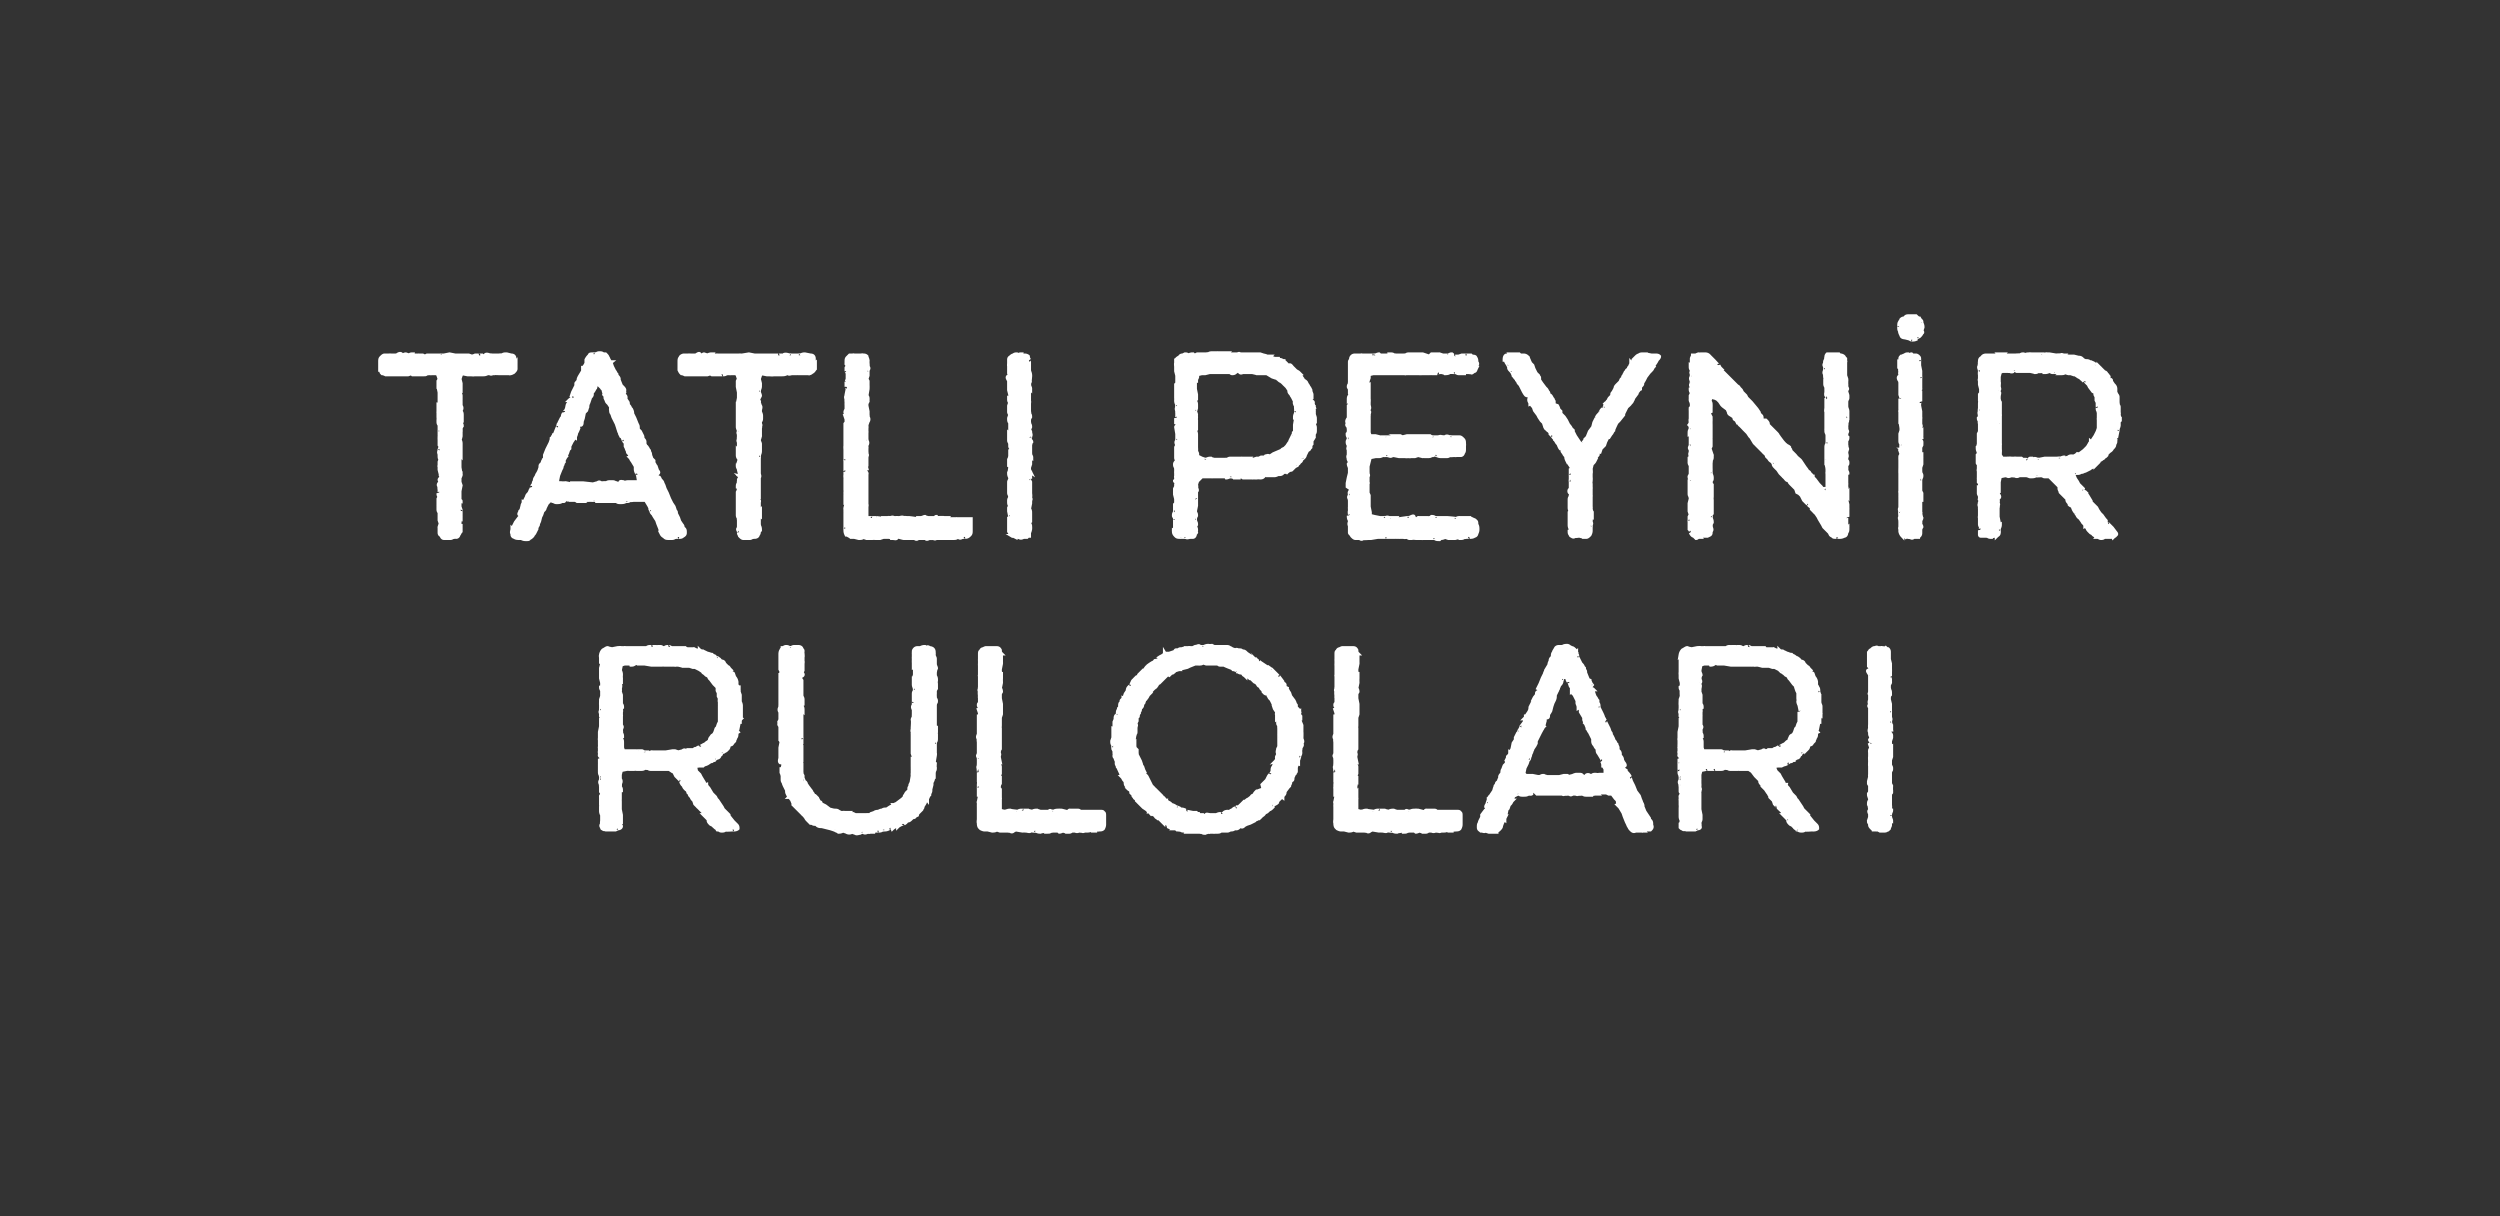
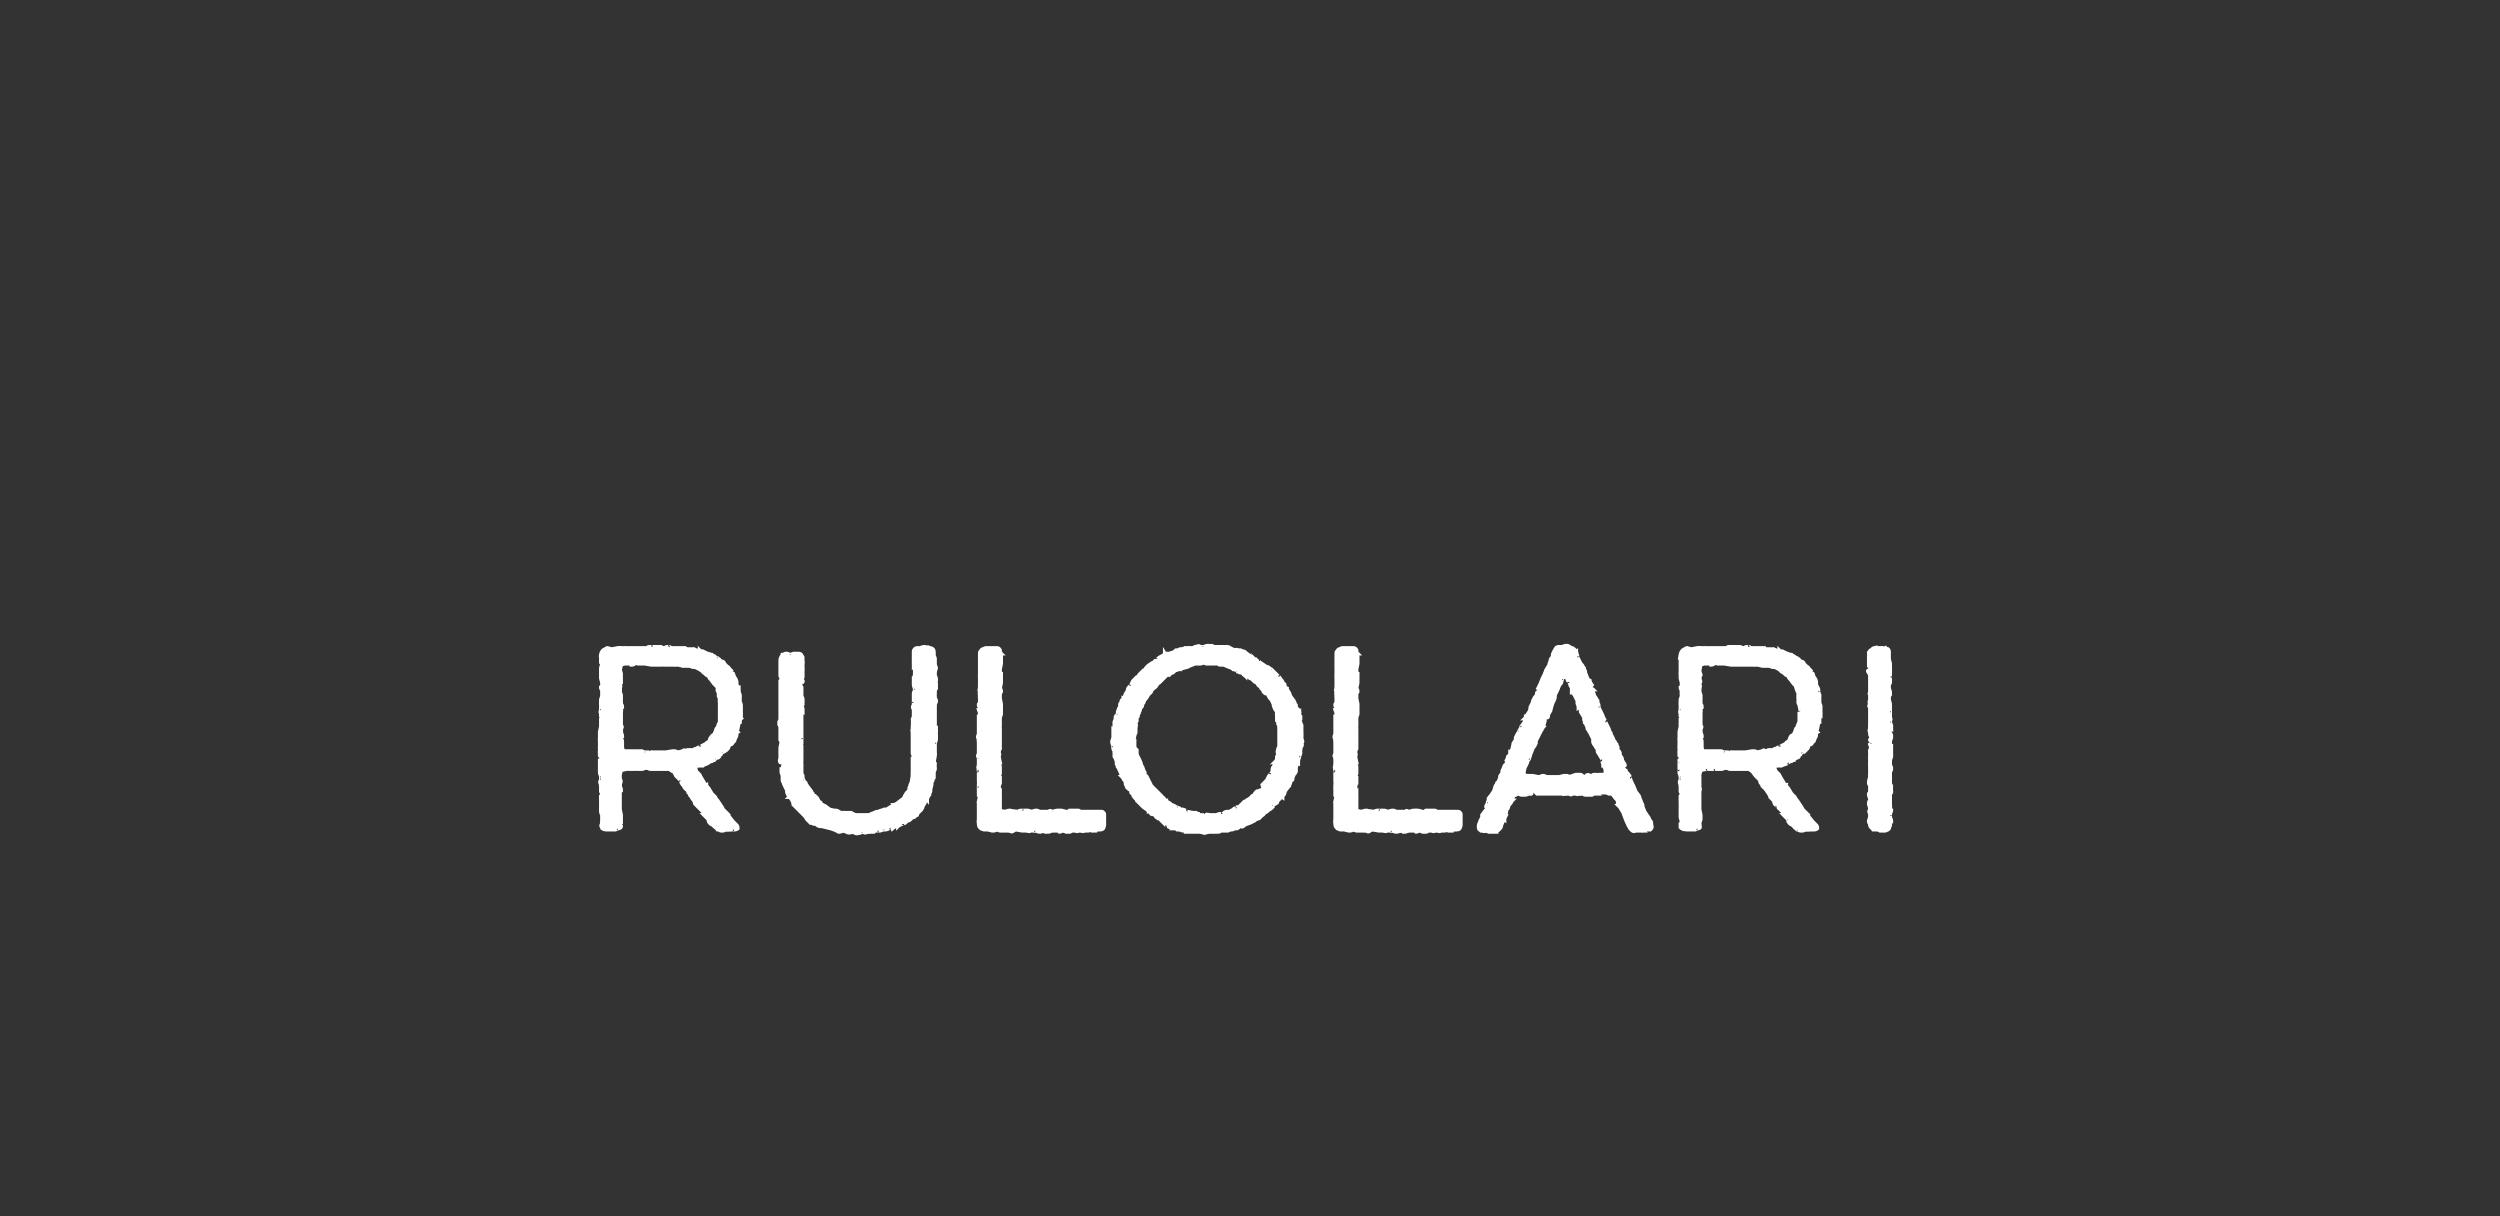
<svg xmlns="http://www.w3.org/2000/svg" width="223" height="108.5" viewBox="0 -1 223 108.5" fill="#fff" stroke-width=".25pt" stroke="#fff">
  <rect x="0" y="-1" width="223" height="108.5" fill="#333333" stroke="none" />
-   <path d="M53.6 61.4l.1-.3v-.5c-.1-.2-.1-.2-.1-.3.04-.01.1-.1.1-.1v-.3l-.1-.4v-.9c.01-.03.1-.4.1-.4s-.1-.1-.1-.1v-.4c-.01-.01 0-.2 0-.2s.01-.1 0-.1a.76.76 0 0 1 .2-.4c.2-.1.3-.2.4-.2.05.04.4.1.4.1l.5-.1s.28-.02.3 0h.3c.01-.02.1 0 .1 0h1.9c.1-.1.2-.1.4-.1-.04.01.2 0 .2 0h.2s.3.04.3 0c.2 0 .2 0 .3.1.02-.02.1 0 .1 0h.1c.1-.1.2-.1.3-.1-.02.01.1 0 .1 0l.2.1h1.2c.03.04.2.1.2.1h.5c.05.03.1 0 .1 0l.2.1s.3.04.3 0c.1.1.3.1.3.1.04.03.2.1.2.1l.2.1s-.01.02 0 0c.1 0 .3.1.4.1l.1.1c.1 0 .2.1.3.1-.05.01 0 .1 0 .1s.08-.01.1 0c.1.1.2.1.2.2.04-.03.1.1.1.1s.05-.02.1 0c.1 0 .2.1.2.2.01 0 .1.1.1.1l.2.2c.1 0 .1.1.2.2l.1.1c-.3.3.2.2.2.3-.02-.03 0 0 0 0l.1.3a.76.76 0 0 1 .2.4c.02.01 0 .3 0 .3s.15.2.2.2v.3c.02-.03 0 .1 0 .1l.1.3v.6c.1.2.1.3.1.4-.03-.02 0 .1 0 .1v.6c-.01-.02 0 0 0 0v.3s-.05.07 0 .1c-.1.1-.1.2-.1.3-.04 0-.1.1-.1.1l-.1.5s-.16.01-.2 0c-.1 0 .2.3.2.3-.03.02-.1.1-.1.1s.02.1 0 .1c0 .1 0 .2-.1.3 0 .1-.1.2-.1.3l-.1.1c-.1.1-.1.2-.2.2l-.2.1c0 .1 0 .2-.1.3.02-.05 0 0 0 0s-.1.06-.1.1c-.1.1-.2.1-.3.2.05-.02-.1 0-.1 0l-.1.2s-.06.04-.1 0c0 .2-.1.3-.3.3.04.02-.1.1-.1.1s-.08.05-.1.1c-.1 0-.2.1-.2.1-.02.01-.1 0-.1 0l-.3.2c-.2.1-.3.1-.3.1l-.1.1h-.4c-.04.04-.3 0-.3 0l.1.5.3.3.1.2.3.5s-.04.18 0 .2c-.1.1.2 0 .2 0 0 .04.1.2.1.2l.1.1.3.5.3.3.1.2.1.1.4.6.1.2s.3.35.3.3l.2.2c.01.04 0 .1 0 .1l.4.5.3.3c.1.1.1.2.1.3 0 0-.1.1-.3.1.03.01-.2 0-.2 0s-.58.05-.6 0c-.1.1-.2.1-.3.1s-.2 0-.2-.1c-.04.03-.2 0-.2 0s-.02-.06 0-.1c-.1 0-.2-.1-.3-.2 0 .02-.1-.1-.1-.1l-.2-.1c-.1-.1-.2-.2-.2-.3.02.02 0-.1 0-.1l-.4-.4c.03 0-.1-.3-.1-.3l-.2-.2s-.02 0 0 0l-.2-.2c-.04-.02-.1-.1-.1-.1l-.2-.2s-.1-.33-.1-.3c-.1-.1-.2-.2-.2-.3l-.1-.1c-.1-.1-.1-.2-.1-.3-.04.04-.1 0-.1 0l-.1-.3s-.06-.01-.1 0c-.1-.1-.2-.2-.2-.3l-.1-.1c-.1-.1-.1-.2-.2-.3.04.02 0-.1 0-.1l-.4-.4-.2-.4H60l-.3-.2h-.5c.03-.02-.1 0-.1 0s-.48-.02-.5 0h-.5c-.1 0-.2 0-.3-.1-.03.04-.2 0-.2 0s-.07.02-.1 0c-.1.1-.2.1-.4.1h-.3c-.05-.02-.3 0-.3 0s-.1-.02-.1 0h-.3c-.05-.02-.2 0-.2 0l-.5.1-.1.4v.4s.04.02 0 0c.1.1.1.3 0 .4.04.03 0 .3 0 .3s-.01-.03 0 0c.1.1.1.2.1.3-.04 0-.1.1-.1.1v.7c-.01-.02 0 .2 0 .2v.7l.1.5v.6c-.04-.01-.1.1-.1.1s.06.26.1.3c0 .1-.1.2-.3.2.04 0-.2.1-.2.1h-.6c.03-.04-.1-.1-.1-.1s-.08.04-.1 0c-.1.1-.3.1-.3 0-.1 0-.1 0-.1-.1-.1-.1-.1-.2 0-.3-.04-.02 0-.3 0-.3s0-.04 0 0v-.5c-.1-.2-.1-.3-.1-.4.01.01 0-.2 0-.2s.04-.25 0-.3v-.3c.04.02.1-.1.1-.1s-.06-.01-.1 0v-.3c-.01-.01 0-.1 0-.1s.12-.15.1-.2c.1-.1-.1-.1-.1-.2v-.5c-.03.03 0-.1 0-.1s-.03-.05 0 0c-.1-.2-.1-.3 0-.4-.03.05 0-.1 0-.1v-.2s-.03-.13 0-.1c-.1-.2-.1-.2-.1-.4.03.04 0-.1 0-.1s.05-.18 0-.2v-.4c.01.05 0-.1 0-.1v-.2s.3-.13.3-.1c.1-.1-.3-.2-.3-.3-.02.03 0-.1 0-.1v-.2s-.04-.04 0 0v-.4c-.02.01 0-.1 0-.1s.01-.17 0-.2V65c-.02.01 0-.2 0-.2v-.5l.1-.5v-.6s.2-.02.2 0c.2 0-.2-.3-.2-.3-.01-.04 0-.2 0-.2 0-.1-.1-.2 0-.3-.03.02 0-.1 0-.1s-.01-.05 0-.1v-.3c-.01-.05 0-.4 0-.4v-.1zm1.8 2.6c.04.01 0 .1 0 .1s.04.3 0 .3c.1.1.1.2.1.3-.03.01-.1.1-.1.1s.04.06 0 .1c.1.1.1.2.1.4-.03-.05-.1.2-.1.2l.1.2.1.3h1.2c-.05.01.1 0 .1 0s-.02.01 0 0h.3c.1 0 .1 0 .2.1-.02-.04.1 0 .1 0h.3l.1.2c.1.1.1-.2.2-.2.02-.02.1 0 .1 0h1.2l.6-.1h.2l.3.1.4-.1c.1-.1.2-.1.3 0-.05-.03 0 0 0 0s.32-.07.3-.1h.4c-.03-.04.1-.1.1-.1s.1.02.1 0c.1-.1.2-.1.3-.2-.03.04.1 0 .1 0s.4-.24.4-.2c.1-.1.2-.2.3-.2-.05-.04.1-.1.1-.1s-.02-.04 0 0c0-.2.1-.3.1-.3.1-.1.1-.2.2-.2-.01-.02.1-.1.1-.1l.1-.2.1-.3.1-.1.1-.3.1-.2v-.5s.04-.04 0 0v-.4c.02.03.1-.1.1-.1l-.1-.5v-.3c-.04-.03 0-.3 0-.3l-.1-.2v-.3l-.1-.2v-.3l-.3-.3-.3-.4-.1-.1-.1-.2-.2-.1s-.1-.1-.1-.1c-.1-.1-.2-.1-.2-.2 0 .04 0 0 0 0l-.3-.2-.4-.2h-.2l-.3-.1s-.22-.03-.2 0h-.4c-.01-.01-.4-.1-.4-.1h-.2s-.1.03-.1 0H60c-.05-.02-.1 0-.1 0s-.1-.02-.1 0h-.5s-.4-.02-.4 0h-.8l-.6-.1h-.6l-.1-.1s-.2.14-.2.1c-.1.1-.2.1-.3.1-.01-.04-.1-.1-.1-.1h-.5l-.3.1-.1.5s.04.03 0 0c.1.2.1.3.1.4-.02.02 0 .3 0 .3s-.04.07 0 .1v.3c-.04.02-.3.1-.3.1s.2.1.2.1c.1 0 0 .3 0 .4.04 0 0 .2 0 .2l.1.3v.8c.1.1.1.2.1.3-.03.02-.1.1-.1.1s.04.3 0 .3v.3c.02-.01 0 .1 0 .1s0 .02 0 0v.8c.1.1.1.2 0 .3zm28-4.8s.01.06 0 .1c.1.1.1.3.1.3-.05-.01-.3.1-.3.1s.2.04.2 0c.1.1.1.3.1.4-.03-.03 0 .3 0 .3l-.1.2v.3s-.03.3 0 .3c0 .1.1.2.1.3s0 .2-.1.2c.03.05 0 .2 0 .2v1.8s.05.33.1.3v.2c-.03.03 0 .1 0 .1s-.05.54 0 .5c0 .2 0 .3-.1.4.03-.04 0 .1 0 .1v.9c.03.01 0 .2 0 .2l-.1.6.1.1s-.03.37 0 .4c0 .1 0 .2-.1.3.04 0 0 .1 0 .1s.02.01 0 0v.4c-.02 0-.1.3-.1.3l-.1.2v.2l-.1.4s-.03.1 0 .1c0 .2-.1.2-.1.4l-.1.1c0 .1-.1.2-.1.3-.03-.04-.1 0-.1 0l-.1.3s-.16.3-.2.3c0 .1 0 .2-.1.2.03.01 0 .1 0 .1l-.2.2c-.1.1-.2.2-.2.3l-.2.1c0 .1-.1.1-.2.1l-.1.1c-.1.1-.2.2-.3.2h-.1c-.1.2-.2.2-.3.3.04-.04-.1 0-.1 0s-.05.03-.1 0c-.1.1-.2.1-.3.2 0-.02-.2 0-.2 0s-.02.02 0 0c-.2.1-.3.2-.3.2-.02-.05-.1-.1-.1-.1s-.23.1-.2.1c-.2.1-.3.1-.4.1.04.01-.1 0-.1 0s-.05.05-.1 0c-.1.1-.2.1-.3.1.04.01-.1 0-.1 0h-.2s-.2.06-.2.1h-.3c-.03.05-.2 0-.2 0s-.05.05 0 0c-.2.1-.3.1-.4 0 .05.05-.1 0-.1 0l-.2.1c-.1 0-.3.1-.4 0-.01.01-.3-.1-.3-.1s-.04.05 0 0a.45.45 0 0 1-.5 0c.05.02-.3-.1-.3-.1s0 .04 0 0c-.2.1-.3.1-.4.1-.1-.1-.3-.1-.3-.2-.02.05-.1 0-.1 0l-.3-.1-.8-.2h-.1c-.2 0-.3-.1-.3-.1l-.1-.1c-.2 0-.3 0-.3-.1-.05.04-.2 0-.2 0s-.2-.22-.2-.2c-.1-.1-.2-.2-.2-.3-.03.04-.1-.1-.1-.1l-.2-.2s0 .03 0 0l-.8-.8c.02-.02-.1-.3-.1-.3s-.08-.22-.1-.2c-.1-.1-.1-.2-.2-.2.03-.03 0-.1 0-.1s-.08-.13-.1-.1c-.1-.2-.1-.2-.1-.3-.01.01 0-.1 0-.1l-.2-.4s-.12-.25-.1-.3c-.1-.1-.1-.2-.1-.3.02.02 0-.2 0-.2v-.1s-.07-.27-.1-.3v-.3c.03 0 .1-.1.1-.1l.1-.4s-.26-.1-.3-.1c-.1-.1 0-.3 0-.4 0 .05 0-.1 0-.1v-.7c0 .04 0-.1 0-.1l.1-.5s-.06-.17-.1-.2v-1.1c0-.2-.1-.2-.1-.3.04-.05 0-.2 0-.2l.1-.2v-.7c-.1-.1-.1-.3 0-.4-.02-.01 0-.2 0-.2v-1.5c.02.02 0-.1 0-.1v-1.1c.04 0 .1-.3.1-.3l-.1-.2v-1c.04.02.1-.1.1-.1s-.06-.2-.1-.2c0-.1 0-.3.1-.4 0-.1.1-.1.1-.2.1 0 .2-.1.3-.1s.2 0 .3.1c-.02-.04.1 0 .1 0s.08-.04.1 0c.1-.1.2-.1.3-.1-.01.01.1 0 .1 0s.2.04.2 0c.2 0 .3.1.3.2.1.1.1.1.1.2-.02.05 0 .2 0 .2s.03.3 0 .3v.4c.03-.02 0 .2 0 .2v.6l-.1.2c.1.1.2.2 0 .3.04-.02-.2.1-.2.1l.2.3V61s-.03 0 0 0c0 .2.1.2.1.4v.4c-.04.01-.1.2-.1.2s.04.01 0 0c.1.1.1.2.1.4-.04-.04-.1.1-.1.1v1.8s-.03.12 0 .1v.4c.02-.05 0 .1 0 .1v.3h-.2c-.2 0 .2.2.2.3-.03-.01-.1.1-.1.1s.07.33.1.3v.8c-.05-.03-.1.1-.1.1l.1.3v.8c.02-.03 0 .1 0 .1l.1.2v.2s.14.3.1.3c.2.1.2.2.2.3.03-.05.1.1.1.1l.3.4c.1.1.1.2.1.2.03 0 .1.1.1.1l.1.2h.1l.2.2c.01.04.1.2.1.2s-.15.2-.2.2c0 .1.4-.1.4 0 .02.01 0 .1 0 .1l.4.2.4.3.4.1s.06-.01.1 0c.1 0 .2 0 .3.1.01-.01.2.1.2.1h.2s.1-.02.1 0h.4c-.02.02.2.1.2.1h.2l.2.1h1c-.01-.02.3 0 .3 0l.1-.1.3-.1c.1-.1.3-.1.4-.1 0-.05.2-.1.2-.1s.06-.01.1 0c.1-.1.2-.1.3-.1-.03 0 .1 0 .1 0l.3-.2s.33-.15.3-.2c.1 0 .2-.1.3-.1-.01-.02.1-.1.1-.1l.4-.3.2-.2s-.01-.06 0-.1c.1-.1.1-.2.2-.3.03.02.2-.2.2-.2s.02-.07 0-.1c0-.1 0-.2.1-.2-.03-.05 0-.2 0-.2l.1-.2.1-.6s-.02-.23 0-.2v-.3c.01-.03 0-.2 0-.2s.03-.42 0-.4v-.4c.05.01.1-.2.1-.2l-.1-.3v-1.1s.03-.02 0 0v-.4c.01.01 0-.2 0-.2l.5-.2h-.4c-.2 0-.1-.2-.1-.3.03-.01 0-.1 0-.1s.05-.65 0-.7c0-.1.1-.2.1-.3-.01-.02 0-.2 0-.2v-.4c-.1-.2-.1-.3 0-.4-.01-.02 0-.2 0-.2s.01-.13 0-.1V61c0-.2 0-.3.1-.3-.04-.04 0-.2 0-.2s-.04-.15 0-.1c-.1-.2-.1-.3-.1-.4v-.5c.01 0 .1-.3.1-.3v-.5s-.06-.22-.1-.2v-.4c-.01-.01 0-.3 0-.3s-.01-.2 0-.2v-.3c-.01 0 0-.1 0-.1s.01-.05 0-.1c0-.1.1-.2.1-.2.1-.1.2-.1.3-.1-.02 0 .2 0 .2 0s.05-.02 0 0c.2-.1.3-.1.4-.1l.1.1c.1-.1.2-.1.3 0 .2 0 .3.1.3.1.1.1.1.2.1.4.02-.04 0 .2 0 .2s.04.02 0 0c.1.2.1.2.1.3v.4c0 .2.1.3.1.4-.05.03-.1.4-.1.4v.2zm11.4 13.9c-.2.1-.3.1-.3.1-.05-.04-.1-.1-.1-.1h-.5s-.08.04-.1 0c-.2.1-.2.1-.3.1.02-.02-.1-.1-.1-.1s-.56.06-.6.1c-.1 0-.2 0-.4-.1.05.04-.3 0-.3 0l-.2-.4s-.02.37 0 .4c0 .1-.3 0-.4 0-.01-.01-.3 0-.3 0l-.6-.1-.2.1c-.1.1-.2.1-.3 0-.03.04-.2 0-.2 0h-.7l-.3-.1c-.1.1-.3.1-.4.1l-.4-.1h-.3c-.1 0-.3-.1-.3-.1l-.1-.1c-.1-.1-.1-.3-.1-.4-.04-.03 0-.3 0-.3v-1.2s-.01-.03 0 0v-.3c-.04-.03 0-.1 0-.1l.1-.5s-.07-.1-.1-.1v-.6c-.01.02 0-.1 0-.1V69s.03-.26 0-.3v-.8c.01.03 0-.1 0-.1s-.04-.24 0-.2c-.1-.2 0-.3 0-.3-.01-.04 0-.2 0-.2s.01-.04 0 0v-.4c-.01.03 0-.1 0-.1s-.01-.04 0 0c-.1-.2-.1-.2 0-.3-.04-.02 0-.1 0-.1v-1s-.04-.25 0-.3c-.1-.1-.1-.2 0-.4v-1.6c.01 0 .1-.1.1-.1v-.2l-.1-.3s.2-.05.2-.1c.1 0-.2-.1-.2-.3 0-.1 0-.1.1-.2v-.5c-.03.02 0-.1 0-.1s-.05-.38 0-.4c-.1-.2 0-.2 0-.3-.03.02 0-.1 0-.1v-1c-.03-.02 0-.1 0-.1v-.8s-.01-.18 0-.2v-.3c-.01.01 0-.1 0-.1v-.3s.02-.1 0-.1c0-.2 0-.3.1-.3 0-.1.1-.2.2-.2.2-.1.2-.1.3-.1-.04 0 .1 0 .1 0h.7c.2 0 .3 0 .4.2 0 .1 0 .2.1.3-.03 0 0 .2 0 .2v.6c.01.03 0 .1 0 .1l-.1.5v.2s.07.2.1.2v.4c-.01.02 0 .4 0 .4l-.1.5s.02.02 0 0c.1.1.1.3.1.3-.03.04-.1.2-.1.2v.4l.1.5v.9c-.01.05-.1.3-.1.3v.7s-.02.27 0 .3v.3c0-.01 0 .1 0 .1s0 .05 0 0v1.4c0 .04-.1.1-.1.1s.04.18 0 .2c0 .1.1.2 0 .3.04.01 0 .1 0 .1l.1.5s-.28-.03-.3 0c-.1 0 .3.2.3.4v.6l-.1.2.1.1v.3c-.02-.02 0 .1 0 .1l-.1.5.1.5s-.02.13 0 .1v.4c.02-.03 0 .1 0 .1v1l.4.1s.13-.05.1 0c.2-.1.3-.1.4-.1.02.03.7.1.7.1s.01-.03 0 0c.1-.1.3-.1.3-.1.02.01.1 0 .1 0s.14.01.1 0h.4c.03.03.4.1.4.1s0-.03 0 0c.1-.1.3-.1.4-.1.01.01.3.1.3.1h.8c0-.1.1-.1.2 0 .02-.05.2 0 .2 0s.02-.03 0 0c.1-.1.3-.1.4-.1.03-.01.3 0 .3 0l.4.1s.05.17 0 .2c.1.1.2-.3.3-.3-.01-.01.1 0 .1 0h.6c.1 0 .2 0 .2.1.05-.03.1 0 .1 0h.8s.02.02 0 0h.9c.2 0 .3 0 .3.1.1 0 .1.1.1.3v.7c0 .1 0 .2-.1.4-.1.1-.2.1-.4.1.02.03-.2 0-.2 0s-.1.07-.1.1h-.3l-.1-.1c-.1.1-.2.1-.4.1h-.1c-.1 0-.2.1-.3 0-.02.04-.2 0-.2 0s.02-.01 0 0c-.1 0-.2.1-.4 0h-.3c-.1.1-.2.1-.2.1h-.3c-.04-.04-.3-.1-.3-.1s-.04.04 0 0zm21.3-8.2c.1.2.1.3 0 .4 0-.05-.4.1-.4.1s.36-.04.4 0c.1 0 0 .2-.1.3.04.01 0 .2 0 .2s-.03.16 0 .2c0 .1 0 .2-.1.3.03-.04 0 .1 0 .1s-.08.3-.1.3v.3c-.05-.02-.1.1-.1.1l-.1.2s.02.05 0 .1v.3c0 .1-.1.1-.1.2l-.1.1c0 .1-.1.2-.1.3s0 .2-.1.2c.01.03-.1.1-.1.1v.1c0 .1-.1.2-.1.3l-.1.1-.3.4c0 .1 0 .2-.1.3 0 0-.1.1-.1.2-.04-.03-.2.1-.2.1s.03-.03 0 0l-.2.2c.01.01-.1.1-.1.1s-.02.07 0 .1c-.1.1-.2.1-.3.2.04-.02-.1 0-.1 0s-.03.16 0 .2c-.1.1-.2.2-.3.2-.02.04-.2.2-.2.2l-.2.1s-.03.02 0 0c-.1.2-.2.2-.3.3-.01.03-.2.2-.2.2h-.1c-.1.1-.2.1-.2.1-.04.03-.1.1-.1.1l-.4.2-.3.1-.2.1s-.02.04 0 0c-.1.1-.2.2-.3.1h-.1c-.1.1-.2.2-.3.2h-.2c-.1.1-.2.1-.3.1s-.2.1-.3.1h-.6c-.1.1-.2.1-.3.1.03 0-.1 0-.1 0s-.3.02-.3 0h-.3c-.01.05-.1 0-.1 0s-.26.07-.3.1c-.1 0-.2 0-.3-.1-.01.05-.2 0-.2 0h-1.1c.03-.04-.3-.1-.3-.1-.1 0-.2 0-.3-.1-.02.05-.2 0-.2 0h-.1s-.07-.06-.1-.1h-.3c.02-.03-.1-.1-.1-.1s-.05.01-.1 0c-.1 0-.2-.1-.3-.1.04-.02-.1-.1-.1-.1l-.6-.6h-.1c-.1-.1-.2-.1-.2-.2-.02.03-.1-.1-.1-.1s-.25-.13-.3-.1c-.1-.1-.1-.2-.2-.2.01-.03-.1-.1-.1-.1l-.1-.1-.3-.2-.5-.5c-.01-.02-.1-.1-.1-.1v-.1c-.1-.1-.2-.1-.2-.2-.02-.01-.1-.1-.1-.1s-.01-.07 0-.1l-.2-.2v-.1s-.05-.06 0-.1c-.2-.1-.2-.1-.3-.2.04-.02 0-.1 0-.1s-.07-.1-.1-.1c-.1-.1-.1-.2-.1-.3-.02 0 0-.1 0-.1l-.1-.1c-.1-.1-.1-.2-.2-.3.04 0-.1-.3-.1-.3s.03.02 0 0c0-.1-.1-.2-.1-.3 0 .01 0-.1 0-.1l-.2-.2c0-.1-.1-.2-.1-.3.04-.02 0-.2 0-.2s-.12-.25-.1-.3c-.1-.1-.1-.1-.1-.2.04-.04 0-.2 0-.2V66l-.1-.2s-.03-.33 0-.3c-.1-.2-.1-.2-.1-.4l.1-.3V64c.03.01.1-.1.1-.1v-.5s.13-.28.1-.3c0-.1 0-.2.1-.3-.01.03.1-.1.1-.1s-.02-.06 0-.1c0-.1 0-.2.1-.3v-.1c.1-.1.1-.1.1-.2s0-.3.1-.3c.01.05.3 0 .3 0s-.23-.1-.2-.1c-.2-.1.1-.2.1-.3.02.01.1-.1.1-.1l.1-.3.2-.3s-.03-.05 0-.1c0-.1.1-.2.2-.3-.03.04.1-.1.1-.1s.06-.18.1-.2c0-.1.1-.2.1-.2.04-.02.1-.1.1-.1l.2-.2s.06-.03.1 0c.1-.1.1-.2.1-.2l.4-.4h.1c.1-.2.2-.3.2-.3.04-.02.1-.1.1-.1s.46-.34.5-.3c.1-.1.2-.2.2-.3.02.05.1 0 .1 0l.3-.2.2-.1c.1-.1.2-.1.2-.2.03.05.1 0 .1 0h.3l.3-.1s.04.17 0 .2c.1.1.2-.4.3-.4h.2c.1-.1.2-.1.2-.1.04.01.1 0 .1 0s.27-.06.3-.1h.3c.04-.02.2 0 .2 0h.2l.2-.1s.1-.03.1 0c.2-.1.3-.1.3 0 .02-.03.1 0 .1 0h.3s.03-.03 0 0c.2-.1.3-.1.4-.1.05.03.3 0 .3 0l.2.1h1.1c.1 0 .2 0 .3.1.04-.02.2.1.2.1l.3.1s-.02-.05 0 0c.1-.1.2 0 .3 0 .2 0 .2 0 .3.1h.1c.1 0 .2.1.2.1l.1.1.3.2s.2.13.2.1l.2.2h.1s.07.1.1.1c.1.1.2.1.2.1a.88.88 0 0 0 .1.1l.6.4h.1c.1.1.2.1.2.2.01-.05.1 0 .1 0h0l.3.3s-.02.02 0 0l.3.3c-.03-.02.1.1.1.1l.3.4s.02.07 0 .1c.1.1.2.1.2.2v.2l.2.1s-.01.08 0 .1c.1.1.1.2.2.3.01.01.1.3.1.3l.3.4s.03.05 0 0c.1.2.1.2.1.3.03-.01.1.1.1.1v.2l.2.2.1.2s-.04.03 0 0c0 .2 0 .3.1.4v.2c-.03 0-.1.1-.1.1l.2.5v.6c.02.04 0 .6 0 .6s.04.03 0 0zm-14.9.4v.3s.05.1 0 .1l.2.2v.3c.02-.01 0 .1 0 .1l.3.6.1.3v.1l.1.1.1.3.1.2-.1.1c-.1.1.2.1.2.2.03-.03.1.1.1.1l.4.8.2.2s.18.22.2.2l.4.4c-.03.01 0 .1 0 .1s.27.22.3.2c.1.1.1.2.2.2-.01.04.1.1.1.1.1.1.2.1.3.2-.02 0 .1.1.1.1s.01-.02 0 0a.76.76 0 0 1 .4.2c-.02-.04.3.1.3.1l.1.1s.13.02.1 0c.2 0 .3.1.4.1-.04.01.1.1.1.1l.5.1h.3c.1.1.1.1.2.1.01.03.1.1.1.1h.3l.3.3s-.02-.3 0-.3c0-.1.2 0 .4 0-.02 0 .2 0 .2 0h.3s.04-.02 0 0c.2-.1.3-.1.4-.1-.03.01.1 0 .1 0h.2s.02-.08 0-.1c.1-.1.3-.1.3-.1.05.02.2 0 .2 0s.15-.14.2-.1c.1-.1.2-.2.3-.2-.02.01.1 0 .1 0s.1-.05.1-.1c.1 0 .2-.1.2-.1.01-.03.1-.1.1-.1l.3-.3h.1c.1-.1.2-.2.3-.2 0-.02.1-.1.1-.1s.07.02.1 0c0-.1.1-.2.1-.2l.2-.1c0-.1.1-.2.2-.3.04.01.3-.1.3-.1l.3-.1-.1-.4.4-.4.1-.2s.04-.01 0 0c.1-.2.1-.2.2-.3-.01.03.1-.1.1-.1l.1-.2s-.01-.04 0 0c0-.2 0-.3.1-.4 0-.01.2-.5.2-.5s.04-.01 0 0c.1-.1.1-.2.1-.3-.02 0 0-.1 0-.1l.1-.2s-.03-.07 0-.1c-.1-.1 0-.3 0-.4l.1-.2v-.4c.02.03.1-.1.1-.1v-.3l-.1-.3s.02-.12 0-.1v-.3c.02-.02 0-.1 0-.1s-.02-.3 0-.3c-.1-.1-.1-.1-.1-.3.01.02 0-.2 0-.2s-.06-.13-.1-.1v-.4c-.04.05 0-.1 0-.1v-.1l-.2-.3-.1-.3v-.1l-.2-.4s-.1-.1-.1-.1c-.1-.1-.1-.2-.2-.3.04.05 0-.1 0-.1s-.03.04 0 0c-.2 0-.3-.1-.3-.1-.01-.03-.1-.1-.1-.1s-.02-.07 0-.1l-.2-.2-.1-.2c-.1 0-.2-.1-.2-.2-.04.02-.1-.1-.1-.1l-.2-.1-.2-.2s-.1-.1-.2-.1l-.1-.1s-.3-.14-.3-.1c-.1-.1-.2-.1-.2-.2-.05-.01-.1-.1-.1-.1h-.1c-.2 0-.2-.1-.3-.1-.01-.03-.1-.1-.1-.1s-.04-.02 0 0c-.2-.1-.3-.1-.3-.1-.04-.05-.1-.1-.1-.1s-.68-.25-.7-.3h-.3c-.1 0-.2 0-.2-.1-.05.04-.1 0-.1 0h-.5s-.08-.03-.1 0h-.4l-.3-.1c-.1.1-.2.1-.3.1.02.02-.1 0-.1 0h-.3l-.5.2-.2.1-.4.1h-.3s-.03.05 0 .1c-.1 0-.3.1-.4.1.02.05-.2.2-.2.2s-.06-.02-.1 0l-.2.2c-.03-.02-.2 0-.2 0l-.7.7-.2.1s.01.07 0 .1c-.1.1-.1.2-.2.2.01.03-.1.1-.1.1l-.1.1s-.25.27-.2.3l-.2.2c.02 0-.1.2-.1.2s.01-.02 0 0c-.1.1-.1.2-.2.2h0l-.1.3s-.06.05-.1 0c0 .2 0 .3-.1.4-.01-.05-.1.1-.1.1s0-.02 0 0c0 .1 0 .2-.1.3v.1c-.1.1-.1.3-.1.3l-.1.1v.3l-.1.2c0 .1.1.2 0 .3.03.01 0 .1 0 .1v.3c0 .2 0 .2-.1.3.05.03 0 .1 0 .1l-.1.6.1.1zm25.4 7.8c-.2.1-.3.1-.3.1-.05-.04-.1-.1-.1-.1h-.5s-.08.04-.1 0c-.2.1-.2.1-.3.1.01-.02-.1-.1-.1-.1s-.56.06-.6.1c-.1 0-.2 0-.4-.1.05.04-.3 0-.3 0l-.2-.4s-.02.37 0 .4c0 .1-.3 0-.4 0-.01-.01-.3 0-.3 0l-.6-.1-.2.1c-.1.1-.2.1-.3 0-.03.04-.2 0-.2 0h-.7l-.3-.1c-.1.1-.3.1-.4.1l-.4-.1h-.3c-.1 0-.3-.1-.3-.1l-.1-.1c-.1-.1-.1-.3-.1-.4-.04-.03 0-.3 0-.3v-1.2s-.02-.03 0 0v-.3c-.04-.03 0-.1 0-.1l.1-.5s-.07-.1-.1-.1v-.6c-.02.02 0-.1 0-.1V69s.03-.26 0-.3v-.8c.01.03 0-.1 0-.1s-.04-.24 0-.2c-.1-.2 0-.3 0-.3-.02-.04 0-.2 0-.2s.01-.04 0 0v-.4c-.02.03 0-.1 0-.1s-.02-.04 0 0c-.1-.2-.1-.2 0-.3-.04-.02 0-.1 0-.1v-1s-.04-.25 0-.3c-.1-.1-.1-.2 0-.4v-1.6c.01 0 .1-.1.1-.1v-.2l-.1-.3s.2-.05.2-.1c.1 0-.2-.1-.2-.3 0-.1 0-.1.1-.2v-.5c-.03.02 0-.1 0-.1s-.05-.38 0-.4c-.1-.2 0-.2 0-.3-.03.02 0-.1 0-.1v-1c-.03-.02 0-.1 0-.1v-.8s-.01-.18 0-.2v-.3c-.01.01 0-.1 0-.1v-.3s.02-.1 0-.1c0-.2 0-.3.1-.3 0-.1.1-.2.2-.2.2-.1.2-.1.3-.1-.04 0 .1 0 .1 0h.7c.2 0 .3 0 .4.2 0 .1 0 .2.1.3-.03 0 0 .2 0 .2v.6c.01.03 0 .1 0 .1l-.1.5v.2s.07.2.1.2v.4c-.01.02 0 .4 0 .4l-.1.5s.02.02 0 0c.1.1.1.3.1.3-.03.04-.1.2-.1.2v.4l.1.5v.9c-.01.05-.1.3-.1.3v.7s-.02.27 0 .3v.3c0-.01 0 .1 0 .1s0 .05 0 0v1.4c0 .04-.1.1-.1.1s.04.18 0 .2c0 .1.1.2 0 .3.04.01 0 .1 0 .1l.1.5s-.28-.03-.3 0c-.1 0 .3.2.3.4v.6l-.1.2.1.1v.3c-.02-.02 0 .1 0 .1l-.1.5.1.5s-.02.13 0 .1v.4c.02-.03 0 .1 0 .1v1l.4.1s.12-.05.1 0c.2-.1.3-.1.4-.1.02.03.7.1.7.1s.01-.03 0 0c.1-.1.3-.1.3-.1.02.01.1 0 .1 0s.14.01.1 0h.4c.03.03.4.1.4.1s0-.03 0 0c.1-.1.3-.1.4-.1.01.01.3.1.3.1h.8c0-.1.1-.1.2 0 .02-.05.2 0 .2 0s.01-.03 0 0c.1-.1.3-.1.4-.1.03-.01.3 0 .3 0l.4.1s.05.17 0 .2c.1.1.2-.3.3-.3-.01-.01.1 0 .1 0h.6c.1 0 .2 0 .2.1.05-.03.1 0 .1 0h.8s.02.02 0 0h.9c.2 0 .3 0 .3.1.1 0 .1.1.1.3v.7c0 .1 0 .2-.1.4-.1.1-.2.1-.4.1.02.03-.2 0-.2 0s-.1.07-.1.1h-.3l-.1-.1c-.1.1-.2.1-.4.1h-.1c-.1 0-.2.1-.3 0-.02.04-.2 0-.2 0s.02-.01 0 0c-.1 0-.2.1-.4 0h-.3c-.1.1-.2.1-.2.1h-.3c-.04-.04-.3-.1-.3-.1s-.04.04 0 0zm20.6-.9c.1.1.1.2.1.4.1.2 0 .3-.1.4h-.3c-.02.05-.2 0-.2 0l-.2.1s-.04-.03 0 0h-.6c-.2.1-.3 0-.4-.1s-.1-.1-.2-.3c-.01.04-.1-.2-.1-.2l-.1-.2-.2-.5-.1-.3-.3-.5-.2-.2c.05-.02 0-.3 0-.3v-.1l-.2-.2-.3-.4h-.3l-.2-.1h-.6s-.22.08-.2.1h-.3c-.01.05-.1 0-.1 0s-.08.07-.1.1h-.5c-.1 0-.2 0-.3-.1-.01.05-.1 0-.1 0s-.28.05-.3 0c-.1.1-.2 0-.3 0h-.2c-.2.1-.2.1-.3 0-.01.05-.1 0-.1 0s-.32.05-.3 0c-.2.1-.2 0-.2 0-.04.03 0 0 0 0h-.3s-.04-.04 0 0h-.4c.03-.04-.1 0-.1 0h-.9c.01 0-.2 0-.2 0h-.4l-.2-.2c-.3-.3-.3.2-.3.2-.05.03-.2 0-.2 0s-.07.05-.1 0c-.1.1-.2.1-.4.1h-.1c-.1 0-.2 0-.3-.1.01.03-.1 0-.1 0l-.4.2s-.15.4-.1.4c-.1.1-.1.2-.2.3 0-.05-.1.1-.1.1l-.1.3-.1.1-.1.5s-.03.1 0 .1c-.1.2-.1.2-.1.3-.04-.03-.1.1-.1.1l-.1.2s-.1.26-.1.3c0 .1-.1.2-.2.3s-.2.1-.2.2h-.7l-.3-.1c-.1.1-.2 0-.4 0-.1-.1-.2-.1-.2-.3s0-.3.1-.4c-.04-.05.1-.3.1-.3l.1-.2v-.2l.3-.4.4-.2s-.3-.05-.3-.1c-.1 0 0-.2.1-.3-.05.02 0-.1 0-.1s.13-.36.1-.4c.1-.1.1-.2.2-.2-.02-.04.1-.2.1-.2l.2-.3s-.04-.04 0 0c0-.2.1-.3.1-.4l.1-.1c0-.2.1-.2.2-.3-.04-.03.1-.3.1-.3s.01-.06 0-.1c0-.1.1-.2.1-.2.02-.04.1-.1.1-.1s-.04-.05 0 0c0-.2 0-.3.1-.4-.01-.04.1-.3.1-.3l.2-.2v-.2s.04-.08 0-.1c.1-.2.1-.2.1-.3l.1-.1c.1-.1.1-.2.1-.3.04.02.1-.1.1-.1l.1-.2.1-.5.2-.3v-.2l.2-.4.1-.1s.01-.12 0-.1c.1-.1.1-.2.2-.3-.02.02 0-.1 0-.1l.3-.4s.03-.3 0-.3c.1-.1.1-.1.1-.2.02 0 .1-.1.1-.1l.2-.3.1-.2s-.04-.03 0 0c0-.2 0-.3.1-.3-.05-.04 0-.1 0-.1l.2-.4s.01-.1 0-.1c.1-.2.1-.2.2-.3-.03-.01.1-.1.1-.1s-.03-.17 0-.2c0-.1.5-.2.4-.3-.03.03-.3-.1-.3-.1l.2-.4.2-.5.2-.4c0-.1.1-.2.1-.3l.3-.5c0-.2.1-.3.1-.3 0-.1 0-.2.1-.3l.1-.1c0-.2 0-.3.1-.4 0-.1.1-.2.2-.4.1-.1.2-.1.3-.1 0 .01.2 0 .2 0s.1-.01.1 0c.1-.1.3-.1.4-.1 0 0 .1 0 .2.1l.2.1c.1 0 .2.1.3.2-.03.02.1.2.1.2s-.02.02 0 0c0 .1.1.2.1.3-.01-.02 0 .1 0 .1l.3.6c.1.1.2.2.2.3l.1.1c0 .2.1.2.1.3.01.01 0 .1 0 .1l.2.5.1.2s.06-.02.1 0c0 .1.1.2.1.3.01-.02.1.1.1.1s-.18.23-.2.2c-.1.2.2.1.3.2-.04 0 0 .2 0 .2l.1.3s.08.2.1.2c.1.1.1.2.2.3v.2c.1.1.1.2.1.3.01-.04 0 .1 0 .1l.2.4s.24.47.2.5c.1.1.1.2.2.3-.05-.03 0 .1 0 .1l.3.6.1.3c.1.1.1.1.1.3.04-.04.1.1.1.1l.1.2s.04.1 0 .1c.1.1.2.2.2.3l.1.1c0 .1.1.2.1.3-.04-.01-.1.1-.1.1s.17.24.2.2c.1.1.1.2.1.3v.1c.1.1.2.2.2.4l.1.2c.1.1.2.3.1.3l-.2.2c.1.1.3.2.4.3-.03-.02 0 .1 0 .1s.03.03 0 0a1.38 1.38 0 0 1 .3.4c-.05-.04 0 .1 0 .1l.1.3.2.4.2.5.3.4.1.3s.14.3.1.3c.1.1.1.2.1.2.05.05 0 .1 0 .1l.2.5.4.6v.1l.1.1zm-6.5-4.1h.1c.2 0 .3 0 .3.1.05-.01.2.1.2.1l.2.1s.02-.2 0-.2c0-.1.3-.1.3 0h.2c.1-.1.2-.1.3-.1.02.05.4 0 .4 0h.5v-.5s-.16-.3-.2-.3c0-.1 0-.2-.1-.4.03.03 0-.2 0-.2l-.3-.5c-.1-.1-.1-.2-.1-.3-.02.03 0-.1 0-.1l-.1-.1c-.1-.1-.1-.2-.2-.3 0 0-.1-.1-.1-.3.03.02 0-.2 0-.2l-.3-.6c-.1-.1-.1-.2-.2-.3v-.1c-.1-.2-.1-.3-.2-.4.01-.01-.1-.3-.1-.3V63l-.3-.5v-.2s-.16-.23-.2-.2c0-.2-.1-.3-.1-.4.01 0 0-.2 0-.2l-.2-.4s-.05-.05 0-.1c-.1-.1-.2-.1-.2-.2v-.1s-.07-.13-.1-.1v-.3c-.03-.01-.1-.1-.1-.1l-.1-.3s-.1-.14-.1-.1c-.1-.2-.1-.2-.1-.3-.05 0 0-.1 0-.1h-.4s-.08.34-.1.3c0 .2-.1.3-.1.3-.03.05-.1.1-.1.1s-.07.23-.1.2c0 .2-.1.2-.1.3-.02.03-.1.2-.1.2l-.1.2s.01.07 0 .1c0 .1 0 .2-.1.4.02-.04-.1.2-.1.2l-.1.3-.1.4s-.16.3-.2.3c0 .2 0 .3-.1.3.01.01-.2 0-.2 0v.3s-.14.47-.1.5c-.1.1-.1.2-.2.3.01.02-.1.2-.1.2l-.4.8v.2l-.1.2-.2.3c0 .1-.1.2-.1.3l-.1.2c0 .1 0 .1-.1.3.04-.04 0 .1 0 .1l-.1.1-.1.3-.2.4-.1.5.2.2h.5c.04.01.1 0 .1 0l.5.1s.16-.02.2 0c.1-.1.2-.1.3-.1.05.04.3.1.3.1h1.1l.4-.1h.3c.04.01.1.1.1.1l.4-.1c.2-.1.3-.1.4-.1zm9.2-6.7l.1-.3s-.03-.5 0-.5c-.1-.2-.1-.2-.1-.3.02-.01.1-.1.1-.1v-.3l-.1-.4v-.3s-.02-.22 0-.2v-1.3c-.02-.01 0-.2 0-.2v-.1a.76.76 0 0 1 .2-.4c.2-.1.3-.2.4-.2.03.04.4.1.4.1l.5-.1s.27-.02.3 0h.3c-.01-.02.1 0 .1 0h1.9c.1-.1.2-.1.3-.1.05.01.3 0 .3 0h.2s.3.04.3 0c.1 0 .2 0 .3.1.01-.02.1 0 .1 0h.1c.1-.1.2-.1.3-.1-.03.01.1 0 .1 0l.2.1h1.2a.45.45 0 0 0 .1.1h.6c.04.03.1 0 .1 0l.2.1s.3.04.3 0c.1.1.2.1.3.1.03.03.2.1.2.1l.2.1s-.02.02 0 0c.1 0 .2.1.4.1l.1.1c.1 0 .2.1.2.1.04.01.1.1.1.1s.07-.01.1 0c.1.1.2.1.2.2.03-.03.1.1.1.1s.04-.02 0 0c.2 0 .3.1.3.2l.3.3c.1 0 .1.1.2.2l.1.1c-.3.3.2.2.2.3-.04-.03 0 0 0 0l.1.3a.76.76 0 0 1 .2.4c.01.01 0 .3 0 .3s.14.2.1.2c.1.1.1.2.1.3.01-.03 0 .1 0 .1l.1.3s-.03.22 0 .2v.4c0 .2.1.3.1.4-.04-.02 0 .1 0 .1s-.02.32 0 .3v.3c-.02-.02 0 0 0 0l-.1.3s.04.07 0 .1v.3c-.05 0-.1.1-.1.1l-.1.5s-.17.01-.2 0c-.1 0 .2.3.2.3-.04.02-.1.1-.1.1s.01.1 0 .1c0 .1 0 .2-.1.3 0 .1-.1.2-.1.3l-.1.1c-.1.1-.1.2-.2.2l-.2.1c0 .1 0 .2-.1.3.01-.05-.1 0-.1 0s-.02.06 0 .1c-.1.1-.2.1-.3.2.04-.02-.1 0-.1 0l-.1.2s-.07.04-.1 0c0 .2-.1.3-.3.3.03.02-.1.1-.1.1s-.1.05-.1.1c-.1 0-.2.1-.2.1-.03.01-.1 0-.1 0s-.34.2-.3.2c-.2.1-.3.1-.3.1l-.2.1h-.4c.05.04-.3 0-.3 0l.2.5.3.3.1.2.3.5s-.05.18 0 .2c-.1.1.1 0 .2 0-.01.04.1.2.1.2l.1.1.3.5.3.3.1.2.1.1.4.6.1.2s.3.35.3.3l.2.2c-.01.04 0 .1 0 .1l.4.5.3.3c.1.1.1.2.1.3 0 0-.1.1-.3.1.02.01-.2 0-.2 0s-.6.05-.6 0c-.1.1-.2.1-.3.1s-.2 0-.3-.1c.04.03-.1 0-.1 0s-.03-.06 0-.1c-.2 0-.2-.1-.3-.2-.01.02-.1-.1-.1-.1l-.2-.1c-.1-.1-.2-.2-.2-.3.01.02 0-.1 0-.1s-.12-.1-.1-.1l-.3-.3c.02 0-.1-.3-.1-.3l-.2-.2s-.03 0 0 0c-.1-.1-.2-.2-.3-.2.05-.02 0-.1 0-.1l-.2-.2-.1-.3-.3-.3V70c-.1-.1-.1-.2-.2-.3.04.04 0 0 0 0l-.2-.3s.03-.01 0 0l-.3-.3V69c-.1-.1-.2-.2-.2-.3.03.02 0-.1 0-.1l-.4-.4-.3-.4-.3-.2h-.5c.02-.02-.1 0-.1 0s-.5-.02-.5 0h-.5c-.1 0-.2 0-.3-.1-.04.04-.2 0-.2 0s-.08.02-.1 0c-.1.1-.2.1-.4.1h-.4c.04-.02-.2 0-.2 0s-.1-.02-.1 0h-.4c.04-.02-.1 0-.1 0l-.5.1-.1.4v.4s.02.02 0 0v.4c.02.03 0 .3 0 .3s-.02-.03 0 0c0 .1.1.2 0 .3.05 0 0 .1 0 .1s-.02.3 0 .3v.4c-.02-.02 0 .2 0 .2v.7l.1.5v.3c0 .1 0 .2-.1.3.05-.01 0 .1 0 .1s.05.26 0 .3c.1.1 0 .2-.2.2.03 0-.2.1-.2.1h-.6c.02-.04-.1-.1-.1-.1s-.1.04-.1 0c-.1.1-.3.1-.3 0-.1 0-.1 0-.2-.1v-.3c.05-.02.1-.3.1-.3s-.01-.04 0 0c-.1-.2-.1-.3-.1-.4v-.5c0 .01 0-.2 0-.2s.02-.25 0-.3v-.3c.02.02 0-.1 0-.1s.02-.01 0 0v-.3c-.02-.01 0-.1 0-.1s.1-.15.1-.2c.1-.1-.1-.1-.1-.2v-.5c-.04.03 0-.1 0-.1s-.04-.05 0 0c-.1-.2-.1-.3 0-.4-.04.05 0-.1 0-.1v-.2s-.04-.13 0-.1c-.1-.2-.1-.2-.1-.4.02.04 0-.1 0-.1s.04-.18 0-.2v-.4c-.01.05 0-.1 0-.1v-.2s.3-.13.3-.1c.1-.1-.3-.2-.3-.3-.03.03 0-.1 0-.1v-.2s-.05-.04 0 0v-.4c-.03.01 0-.1 0-.1s-.01-.17 0-.2V65c-.03.01 0-.2 0-.2v-.5l.1-.5v-.6s.2-.02.2 0c.2 0-.2-.3-.2-.3-.02-.04 0-.2 0-.2 0-.1-.1-.2 0-.3-.04.02 0-.1 0-.1s-.02-.05 0-.1v-.3c-.02-.05 0-.4 0-.4v-.1zm1.8 2.6c.03.01 0 .1 0 .1s.03.3 0 .3c.1.1.1.2.1.3-.05.01-.1.1-.1.1s.03.06 0 .1c.1.1.1.2.1.4-.05-.05-.1.2-.1.2l.1.2.1.3h1.1c.04.01.1 0 .1 0s.07.01.1 0h.3s.1 0 .2.1c-.03-.04.1 0 .1 0h.3l.1.2c.1.1.1-.2.2-.2.01-.02.1 0 .1 0h1.2l.6-.1h.2l.3.1s.36-.1.4-.1c.1-.1.2-.1.2 0 .04-.03.1 0 .1 0s.3-.07.3-.1h.4c-.04-.04.1-.1.1-.1s.08.02.1 0c.1-.1.2-.1.3-.2-.04.04.1 0 .1 0s.4-.24.4-.2l.2-.2c.04-.04.2-.1.2-.1s-.03-.04 0 0c0-.2.1-.3.1-.3 0-.1.1-.2.2-.2-.02-.02.1-.1.1-.1l.1-.2.1-.3.1-.1.1-.3.1-.2v-.5s.03-.04 0 0v-.4c.01.03.1-.1.1-.1l-.1-.5s-.01-.02 0 0c-.1-.2-.1-.3-.1-.3.04-.03 0-.3 0-.3v-.5l-.1-.2-.1-.3v-.1l-.2-.2-.3-.4-.1-.1-.1-.2-.2-.1-.1-.1c-.1-.1-.2-.1-.2-.2-.01.04-.1 0-.1 0l-.2-.2-.4-.2h-.2l-.3-.1s-.23-.03-.2 0h-.4c-.02-.01-.4-.1-.4-.1h-.2s-.1.03-.1 0h-.3c.04-.02 0 0 0 0s-.1-.02-.1 0h-.4c.04 0-.1 0-.1 0s-.43-.02-.4 0h-.8l-.6-.1h-.6l-.2-.1s-.1.14-.1.1c-.1.1-.3.1-.3.1-.02-.04-.1-.1-.1-.1h-.5l-.3.1-.1.5s.02.03 0 0c0 .2.1.3.1.4-.03.02-.1.3-.1.3s.05.07 0 .1c.1.1.1.3 0 .3.05.02-.2.1-.2.1l.2.1c.1 0 0 .3 0 .4.02 0 0 .2 0 .2l.1.3v.8c.1.1.1.2.1.3-.05.02-.1.1-.1.1s.03.3 0 .3v.3c.01-.01 0 .1 0 .1s-.01.02 0 0v.8c.1.1.1.2 0 .3zm16.9 1.1v.4s.06.12.1.1v.9l-.1.3v.4c0 .1.1.2.1.3 0 .2 0 .2-.1.3.03 0 0 .1 0 .1v1l.1.2s-.02.36 0 .4v.2c-.02.04-.1.1-.1.1v.7s-.01.04 0 0v.4c.03-.03 0 .1 0 .1s.06.3.1.3c0 .1-.1.2-.1.4.01-.04 0 .1 0 .1s-.01.03 0 0c0 .2.1.3.1.4-.04-.02-.1.1-.1.1v.3c0 .1-.1.2-.1.3l-.1.1c-.1 0-.1.1-.3.1h-.4c-.05-.03-.2-.1-.2-.1s-.17.01-.2 0h-.2c-.01-.04-.1-.1-.1-.1-.1-.1-.2-.2-.2-.3 0-.2-.1-.2-.1-.3.04-.01 0-.1 0-.1l.1-.3v-.3s-.02-.01 0 0c-.1-.2-.1-.3 0-.3-.04-.01 0-.1 0-.1s-.06-.5-.1-.5c0-.1 0-.2.1-.3v-.1c0-.1-.1-.3-.1-.4v-.1c.1-.1.1-.2.1-.3 0 .04 0 0 0 0V69c-.04.04-.1-.1-.1-.1v-.2l.1-.4s-.02-.17 0-.2v-.8c-.02.02 0-.4 0-.4s-.02-.38 0-.4v-.4c-.02 0 0-.2 0-.2l.1-.2-.1-.3s.22-.15.2-.1c.1-.1-.2-.2-.2-.3.05-.03.1-.2.1-.2s-.03-.07 0-.1c-.1-.1-.1-.2-.1-.3v-.1c-.1-.1 0-.3 0-.4-.02-.02 0-.3 0-.3v-.2s.03-.54 0-.5v-.8c-.1-.1-.1-.2 0-.2-.04-.05 0-.1 0-.1s-.02-.03 0 0c-.1-.2 0-.3 0-.4V61c0-.1-.1-.1 0-.2-.02-.03 0-.1 0-.1v-1.5s-.04-.05 0 0c-.1-.2-.3-.4-.1-.4l.2-.2c.1-.1-.2-.1-.2-.2.04.03.1-.1.1-.1s-.06-.24-.1-.2v-.3c.02-.02 0-.1 0-.1s.02-.1 0-.1v-.4c.1-.1.1-.2.2-.2.1-.1.2-.2.3-.2s.2-.1.3 0h.3c.03-.02.1 0 .1 0s.25.04.3 0c.1.1.2.1.2.1.1.1.1.2.1.3 0-.01 0 .2 0 .2v.4l.1.4s-.01.08 0 .1v.4c.01 0 0 .3 0 .3s-.01-.02 0 0v.3c-.01-.02 0 .1 0 .1s-.01.12 0 .1v.3c.01.01 0 .1 0 .1l-.1.2v.3s.05.08 0 .1c.1.1.1.2.1.4-.03 0-.1.3-.1.3v.2l.1.4v.6c.01-.02 0 .2 0 .2v.2s-.01.1 0 .1c0 .2.1.2 0 .4.03-.03 0 .1 0 .1s.06.26.1.3v.3c-.02-.01 0 .1 0 .1s-.26.04-.3 0c-.1.1.3.3.3.5 0-.04 0 .2 0 .2l-.1.3z" />
-   <path d="M39.2 40.6c-.04.02 0-.1 0-.1v-.3s.07-.2.1-.2c-.1-.1-.1-.2-.1-.4s-.1-.2 0-.4c-.04.05 0-.1 0-.1l.1-.3s-.07-.05-.1-.1v-.5c-.01 0 0-.3 0-.3s.01-.07 0-.1v-.3c-.01.05 0 0 0 0s-.01-.13 0-.1v-.5c-.1-.1-.1-.2-.1-.3.02-.01 0-.1 0-.1s.02-.28 0-.3v-.3c.02.01 0-.1 0-.1s.04-.04 0 0v-.7c.04.01.1-.1.1-.1v-1l-.1-.5s.02-.22 0-.2V33c.04-.05.1-.2.1-.2l-.1-.3v-.1l-.2-.1h-.4c.01.02-.2 0-.2 0s-.16.02-.2 0c-.1.1-.2.1-.2.1-.04-.01-.1 0-.1 0h-.5s-.16.01-.2 0h-.3l-.1-.1-.3.1h-.3c-.03.01-.2 0-.2 0s-.16.01-.2 0h-1.3c-.2-.1-.3-.1-.3-.1-.1-.1-.1-.1-.1-.3h-.1v-.7c0-.2 0-.3.1-.4s.2-.2.3-.2h.4c.02-.01.2 0 .2 0h.4s.07-.01.1 0c.1-.1.3-.2.4-.1.1.2.2 0 .4 0l.3.1c.1-.1.2-.1.3-.1-.01.04.1.1.1.1h.4s.03-.01 0 0h.4c.03.01.2.1.2.1l.2-.1h.2c.01.01.1 0 .1 0s.1.01.1 0h.8c-.05-.01.1 0 .1 0h.2l.5-.1.5.1h1.2c.02.01.3.1.3.1s.27-.07.3-.1h.3c-.03.01.3 0 .3 0l.3.2s-.04-.17 0-.2c0-.1.2-.1.4 0-.01-.03.2 0 .2 0h.6s.26-.03.3 0c.1-.1.2-.1.4-.1l.4.1c.2 0 .3.1.3.3.02-.01.1.3.1.3s-.02.13 0 .1v.5c0 .1-.1.2-.2.3-.2.1-.2.1-.3.1.02.04-.1 0-.1 0h-.9s-.5-.02-.5 0c-.1 0-.2.1-.3 0h-.2c-.2.1-.3.1-.4.1h-.8c0 .03-.3 0-.3 0h-.3l-.5-.1-.1.2-.1.3.1.4v.6c-.04-.02-.1.1-.1.1s.04.12 0 .1c.1.2.1.3.1.3v.2s-.2-.07-.2-.1c-.1 0 .2.3.2.4-.04-.02 0 .1 0 .1v.3c.1.1.1.3 0 .4v.1c.1.1.1.2.1.4v.5l-.1.1c.1.2.1.2.1.3-.03.03-.1.2-.1.2s.02.33 0 .3v.3c-.02.01 0 .1 0 .1s-.06.32-.1.3c.1.2.1.3.1.4v1c-.04-.05-.1.3-.1.3v.8l.1.6s-.04.02 0 0c0 .2-.1.3-.1.3.01 0 0 .1 0 .1v.3l.1.3-.1.5v.6l-.2.1c-.1.1.3.1.3.2-.04-.01-.1.1-.1.1v.4l.1.3s-.02.15 0 .1v.4c-.02-.03 0 .1 0 .1l-.1.5v.2s.06.1.1.1v.5c-.1.1-.1.2-.2.3 0 .1-.1.2-.2.2-.03-.01-.2 0-.2 0s-.05.04-.1 0c-.1.1-.2.1-.2.1-.01-.02-.1 0-.1 0s-.1-.02-.1 0h-.4c-.1 0-.2-.1-.2-.2-.1-.1-.2-.1-.2-.3.03.04 0-.1 0-.1v-.3c-.01-.01 0-.1 0-.1l.1-.3-.1-.3v-.7c-.1-.1-.1-.2-.1-.3.04.01.1-.1.1-.1l-.1-.2s.02-.32 0-.3v-.3l.1-.2c-.1-.1-.1-.2-.1-.3.02.04.1-.1.1-.1v-.2s-.04-.3 0-.3c-.1-.1-.1-.2 0-.3-.01-.04.1-.2.1-.2s-.07-.06-.1-.1c0-.1.2-.2.2-.3-.04.01-.1-.1-.1-.1v-.1l-.1-.4v-.3zm21.7 5.5c.2.1.2.2.2.4 0 .1 0 .2-.2.3-.1.1-.2.1-.3.1.04.01-.1 0-.1 0h-.2s-.08.04-.1 0c-.1.1-.2.1-.3.1h-.2c-.2 0-.3 0-.4-.1s-.2-.1-.3-.3c.05.01-.1-.2-.1-.2v-.2l-.2-.5-.1-.3s-.34-.5-.3-.5c-.1-.1-.2-.2-.2-.3.01.05-.1-.2-.1-.2v-.1l-.1-.2-.3-.5h-1.1s-.26.05-.3 0c-.1.1-.2.1-.2.1-.04.01-.1 0-.1 0s-.12.03-.1 0c-.1.1-.3.1-.4.1h-.1c-.1 0-.2 0-.3-.1-.05.01-.2 0-.2 0h-1c-.04.01-.2 0-.2 0h-.5c.02-.01 0-.1 0-.1h-.2s-.08.02-.1 0h-.3c-.01.02-.1 0-.1 0s-.54.07-.5.1h-.4c-.03-.03-.2-.1-.2-.1h-.5s-.16-.15-.2-.1c-.2-.3-.2.2-.3.2.01-.01-.1 0-.1 0s-.1.01-.1 0c-.1.1-.3.1-.4.1h-.1c-.1 0-.2-.1-.3-.1-.03-.01-.2-.1-.2-.1l-.3.3-.2.4c0 .1-.1.2-.1.2-.04.02-.1.1-.1.1l-.1.3-.1.2-.1.4s-.07.17-.1.2c0 .1 0 .2-.1.2.02.03 0 .1 0 .1l-.2.3s-.04.22 0 .2c-.1.2-.2.2-.2.3-.1.1-.2.2-.3.2 0 .1-.1.1-.2.1h-.1c-.1 0-.2 0-.4-.1h-.2c-.1 0-.3 0-.4-.1-.1 0-.2-.1-.2-.2v-.1c-.1-.1 0-.3 0-.4.02.02.1-.2.1-.2l.2-.4.3-.4.3-.3h-.2c-.2 0 0-.2 0-.3l.1-.1.1-.4c0-.1.1-.2.1-.3.04.02.1-.1.1-.1l.2-.4s.03.02 0 0c0-.1.1-.2.2-.3l.1-.2c0-.1.1-.1.1-.3.02.04.1-.2.1-.2s.07-.1.1-.1c0-.1 0-.2.1-.3-.02.03 0 0 0 0s.02-.08 0-.1c0-.1.1-.2.2-.4-.05.02.1-.2.1-.2l.1-.2.1-.3s0-.02 0 0c0-.2 0-.2.1-.3l.1-.1c0-.2.1-.2.1-.3l.1-.1v-.3l.2-.5.3-.6.1-.3v-.1s.07-.05.1-.1c0-.1.1-.1.1-.2.04-.01.1-.1.1-.1l.2-.5s.1-.24.1-.2c0-.1 0-.2.1-.2-.02-.04 0-.1 0-.1l.2-.4.1-.1s.03-.07 0-.1c0-.1.1-.2.1-.3.01.03.1-.1.1-.1l.1-.1.1-.3s-.02-.04 0 0c0-.2.1-.3.1-.3.03-.04.1-.1.1-.1s.04-.2 0-.2c.1-.1.5-.3.4-.3.03-.01-.2-.1-.2-.1l.1-.3.3-.6v-.2s.16-.23.2-.2c0-.2 0-.2.1-.4l.3-.5v-.3c.1 0 .1-.1.2-.2l.1-.2v-.3c.1-.2.2-.3.3-.4 0-.1.1-.1.3-.1-.04-.02.2 0 .2 0s.07-.04.1 0c.1-.1.2-.1.3-.1s.2 0 .3.1h.2c.1.1.2.2.2.3.04-.02.1.2.1.2s.04-.02 0 0c.1.1.1.2.2.2-.05.04 0 .1 0 .1l.1.3.2.4c.1.1.1.2.2.3v.1c.1.1.2.2.2.3-.03-.02 0 .1 0 .1l.2.5.1.1s.02.04 0 0c.1.1.2.2.2.3-.03.05 0 .2 0 .2s-.1.2-.1.2c-.1.1.2 0 .2.2.03-.03 0 .2 0 .2l.2.3s.04.16 0 .2c.1.1.2.2.2.3l.1.1c.1.2.1.3.1.3-.03.03 0 .1 0 .1l.2.4.2.5c.1.2.1.2.1.3.01.03 0 .2 0 .2l.2.2.2.4s.05.2 0 .2c.1.1.2.2.2.3v.2l.1.2s.1.05.1.1c.1.1.1.2.2.3v.1c.1.1.1.2.1.3.02-.05 0 0 0 0s.13.3.1.3l.2.2v.2c.1.1.1.2.2.3l.1.3c0 .1.2.2.1.3l-.2.2c0 .1.3.2.3.2.03.04.1.2.1.2.1.1.2.2.2.3l.1.2.1.3.2.4.2.5.2.4.2.3.1.3c0 .1.1.1.1.2.01.01 0 .1 0 .1l.2.4.1.3.2.3c.1.1.1.2.1.2v.1zM54.5 42h.1c.1 0 .2 0 .3.1.01-.04.1 0 .1 0l.2.2s.08-.22.1-.2c0-.2.2-.1.3-.1l.1.1c.1-.1.3-.1.4-.1-.01.01.4 0 .4 0h.5l-.1-.6s-.1-.24-.1-.2c-.1-.2-.1-.3-.1-.4v-.2l-.3-.5c-.1-.1-.1-.2-.2-.3.04-.01 0-.2 0-.2s-.05-.05 0 0c-.1-.2-.2-.2-.2-.3s-.1-.2-.1-.3c-.01-.01-.1-.2-.1-.2v-.3l-.1-.1s-.14-.24-.1-.2c-.1-.2-.1-.3-.2-.3l-.1-.2c0-.1-.1-.2-.1-.3-.03-.05-.1-.3-.1-.3l-.1-.3-.3-.6-.1-.3c-.1-.1-.1-.2-.1-.3-.03-.03 0-.3 0-.3l-.2-.3-.1-.1c-.1-.1-.1-.2-.1-.2-.04-.05-.1-.2-.1-.2v-.1c0-.1-.1-.2-.1-.2.03-.05 0-.1 0-.1l-.1-.4s-.13-.07-.1-.1l-.2-.2c.02-.03 0-.1 0-.1l-.3-.1-.1.4c-.1.1-.1.2-.2.3.03.01-.1.1-.1.1v.2c0 .1-.1.2-.2.3.05 0 0 .1 0 .1l-.1.3s-.03.03 0 0c-.1.2-.1.3-.1.4-.02.03-.1.3-.1.3l-.2.2-.1.5-.1.3c0 .1 0 .3-.1.3-.03-.03-.3 0-.3 0l.1.3s-.17.43-.2.4c0 .2-.1.3-.1.4-.03-.02-.1.1-.1.1l-.2.3-.2.4v.2l-.1.1-.1.3s-.13.26-.1.3c-.1.1-.1.2-.2.3v.2s-.1.1-.1.2c.01.02-.1.2-.1.2v.1l-.1.2-.2.5-.1.5.1.2s.3-.02.3 0h.3c0-.02.1 0 .1 0l.5.1s.12-.06.1-.1h.9l.9.1s.38-.12.4-.1c.1-.1.2-.1.3 0 0-.02.1 0 .1 0s.36-.04.4 0c.1-.1.2-.1.4-.1zm11.3-1.4c.04.02 0-.1 0-.1l.1-.3s.05-.2.1-.2c-.1-.1-.2-.2-.2-.4v-.4c.04.05.1-.1.1-.1v-.3s.01-.05 0-.1v-.2c0-.1-.1-.2 0-.3-.03 0 0-.3 0-.3s-.01-.07 0-.1c0-.1-.1-.2 0-.3-.03.05 0 0 0 0s-.03-.13 0-.1c-.1-.2-.1-.3-.1-.3v-1.2c0 .01 0-.1 0-.1s.02-.04 0 0v-.7c.02.01 0-.1 0-.1l.1-.5V34l-.1-.5V33c.02-.05.1-.2.1-.2l-.1-.3v-.1l-.2-.1h-.4c-.01.02-.2 0-.2 0s-.18.02-.2 0c-.1.1-.2.1-.3.1.04-.01-.1 0-.1 0H64s-.18.01-.2 0h-.3c-.03-.01-.1-.1-.1-.1l-.3.1h-.3c-.05.01-.2 0-.2 0s-.18.01-.2 0h-1.3c-.2-.1-.3-.1-.3-.1-.1-.1-.1-.1-.2-.3v-.7c0-.2 0-.3.1-.4 0-.1.2-.2.3-.2h.4c0-.01.2 0 .2 0h.4s.05-.01.1 0c.1-.1.3-.2.3-.1.2.2.3 0 .4 0l.3.1c.2-.1.3-.1.4-.1-.03.04.1.1.1.1h.3s.1-.01.1 0h.4a3.72 3.72 0 0 0 .2.1s.13-.07.1-.1h.3c-.01.01.1 0 .1 0s.07.01.1 0h.7a1.32 1.32 0 0 1 .2 0h.1l.6-.1.5.1h1.2c0 .01.3.1.3.1s.25-.07.2-.1h.4c-.05.01.3 0 .3 0l.2.2s.04-.17 0-.2c0-.1.3-.1.5 0-.03-.03.2 0 .2 0h.6s.24-.03.2 0c.2-.1.3-.1.4-.1l.5.1c.2 0 .3.1.3.3 0-.01 0 .3 0 .3s.06.13.1.1v.5c-.1.1-.1.2-.3.3-.1.1-.2.1-.2.1 0 .04-.1 0-.1 0h-.9s-.52-.02-.5 0c-.2 0-.3.1-.4 0h-.1c-.2.1-.3.1-.5.1H69c-.02.03-.4 0-.4 0h-.2l-.5-.1-.1.2-.1.3.1.4s-.02.2 0 .2c0 .1 0 .2-.1.4.04-.02 0 .1 0 .1s.02.12 0 .1c.1.2.1.3.1.3-.02.05-.1.2-.1.2s-.1-.07-.1-.1c-.2 0 .1.3.1.4.04-.02 0 .1 0 .1l.1.3c.1.1 0 .3 0 .4v.1c0 .1.1.2.1.4v.2c0 .1 0 .2-.1.3v.1c0 .2.1.2 0 .3.05.03 0 .2 0 .2v.6c-.04.01 0 .1 0 .1s-.08.32-.1.3c0 .2.1.3.1.4v.6c0 .1 0 .2-.1.4.04-.05 0 .3 0 .3v1.4s.04.02 0 0c.1.2 0 .3 0 .3v1.8l-.2.1c-.1.1.3.1.2.2.04-.01 0 .1 0 .1v.7s.06.15.1.1v.4c-.04-.03-.1.1-.1.1v.7s.04.1 0 .1c.1.1.1.3.1.4l-.1.1c0 .1 0 .2-.1.3 0 .1-.1.2-.3.2.05-.01-.1 0-.1 0s-.07.04-.1 0c-.1.1-.2.1-.2.1-.03-.02-.1 0-.1 0s-.1-.02-.1 0h-.4c-.1 0-.2-.1-.3-.2 0-.1-.1-.1-.1-.3.01.04 0-.1 0-.1-.1-.2-.1-.2 0-.3-.03-.01 0-.1 0-.1v-.6s-.03-.2 0-.2c-.1-.1-.1-.2-.1-.3v-.5c.02.01 0-.1 0-.1V43c0 .04 0-.1 0-.1l.1-.2s-.06-.3-.1-.3c0-.1 0-.2.1-.3-.03-.04 0-.2 0-.2s.01-.06 0-.1c0-.1.2-.2.1-.3.04.01-.1-.1-.1-.1l.1-.1s-.1-.35-.1-.4c0-.1-.1-.2-.1-.3zM82.9 47c-.2.1-.3.1-.3 0-.03.02-.1 0-.1 0h-.6c-.1.1-.2.1-.3 0 .03.04 0 0 0 0h-1c-.03 0-.4-.1-.4-.1l-.2-.4v.4c0 .2-.2.1-.4.1.01-.04-.3-.1-.3-.1h-.5l-.3.1h-.4s-.4-.02-.4 0h-.4l-.3-.1c-.1.1-.2.1-.4.1l-.4-.1h-.3c-.1-.1-.2-.1-.3-.2h-.1c-.1-.2-.1-.3-.1-.5-.02.04 0-.2 0-.2v-1.2s.01-.06 0-.1v-.3c-.02.03 0-.1 0-.1l.1-.4s-.05-.12-.1-.1v-.6c.01-.01 0-.2 0-.2v-.1s.05-.3 0-.3v-.8c.03-.01 0-.2 0-.2s-.02-.18 0-.2v-.3c.01.02 0-.1 0-.1s.03-.08 0-.1v-.3c.01 0 0-.1 0-.1s.01-.08 0-.1v-.3c-.02.04 0-.1 0-.1v-.9s-.02-.3 0-.3v-2c.03-.04.1-.1.1-.1v-.3l-.1-.3h.2c.2 0-.2-.2-.2-.3s0-.1.1-.3v-.4c-.01-.01 0-.2 0-.2s-.03-.3 0-.3c-.1-.2 0-.3 0-.3-.01-.02 0-.1 0-.1l.1-.5s-.1-.25-.1-.2v-.4c-.01.05 0 0 0 0l.1-.3v-.5s-.1-.22-.1-.2v-.3c.01-.02.1-.1.1-.1l-.1-.3s.04-.12 0-.1c0-.2 0-.3.1-.4l.2-.2h.3c-.02-.03.1 0 .1 0h.6s.15-.03.2 0c.1 0 .2 0 .3.1 0 .1.1.2.1.4a1.32 1.32 0 0 0 0 .2s.03.3 0 .3c.1.1.1.2 0 .3.03-.01 0 .1 0 .1v.4l-.1.3.1.2v.4c.01-.01 0 .3 0 .3l-.1.6s.04-.02 0 0c.1.1.1.2.1.3-.01.01 0 .2 0 .2l-.1.2v.2l.1.5v.3s.03.2 0 .2c.1.1.1.3 0 .4.01.01-.1.3-.1.3s.02.28 0 .3v.3c.02-.02 0 .1 0 .1v.6c.02-.04 0 .1 0 .1s.02.01 0 0c.1.1.1.3 0 .4v.2c.02 0 0 .1 0 .1v.3s.02.06 0 .1c0 .1.1.2 0 .3.02 0 0 .1 0 .1s-.04.14 0 .1v.4c-.04-.03-.1.1-.1.1l.1.4s-.26.04-.3 0c-.1.1.4.3.3.5v.8s-.02.02 0 0V44c.04.04 0 .2 0 .2v1h.4s.14.01.1 0h.4a10.7 10.7 0 0 1 .7.1s.03-.06 0-.1h.3c.04-.03.1 0 .1 0s.16-.03.2 0c.1-.1.2 0 .3 0a5.29 5.29 0 0 1 .4 0s.02.04 0 0c.1 0 .3-.1.4 0 .03-.03.3 0 .3 0h.2s.58.06.6.1c.1-.1.2-.1.2-.1.04.01.2.1.2.1s.04-.06 0-.1c.2 0 .3-.1.4-.1.05.05.3.1.3.1h.4s.07.23.1.2c0 .2.1-.3.2-.3.01.05.1.1.1.1s.58-.03.6 0h.3c-.03.04.1.1.1.1h.7s.04-.02 0 0h1.3v1c0 .2 0 .3-.1.4s-.2.2-.4.2c.04-.01-.2 0-.2 0s-.08.04-.1 0c-.1.1-.2.1-.3 0h-.1c-.1.1-.2.1-.4.1h-.5s-.06-.04-.1 0h-.9c-.1.1-.2 0-.3 0-.02.02-.3 0-.3 0s-.02 0 0 0zm9-8.1v.5s.01.1 0 .1c0 .1.1.2.1.3-.04-.03-.1 0-.1 0v.6l-.1.3v.2l.1.2s-.03-.02 0 0v.6c-.01-.04-.1.1-.1.1l.1.2v1s.04.32 0 .3c0 .2.1.2 0 .3.04 0 0 .1 0 .1v.2l-.1.5s.05.01 0 0c.1.1.1.3.1.3-.01.04 0 .1 0 .1v.7c-.03.02-.1.2-.1.2s.05-.01 0 0c.1.1.1.2.1.3.01.04 0 .2 0 .2s-.05.26-.1.3v.3c-.1 0-.1 0-.2.1h-.3c-.2.1-.3.1-.4 0 .01.04-.1 0-.1 0s-.2-.03-.2 0c-.2-.1-.2-.1-.3-.1.05.03 0 0 0 0s-.04-.04 0 0c-.2-.1-.2-.3-.3-.4v-.9s.04-.05 0 0v-.4c.02.05.1 0 .1 0l-.1-.5v-.3l.1-.2c-.1-.1-.1-.2-.1-.4 0-.1 0-.2.1-.3-.04.01 0-.1 0-.1s-.04-.07 0-.1c-.1-.1-.1-.2-.1-.3.02.01 0-.1 0-.1v-.6s.04-.2 0-.2c0-.1.1-.2.1-.3v-.1c-.1-.2-.1-.3-.1-.4.04-.01.1-.5.1-.5s-.06-.32-.1-.3V40c.04-.03.1-.3.1-.3v-.5l.2-.1c.1 0-.2-.1-.2-.3.01.03 0-.2 0-.2s.03-.01 0 0c0-.1-.1-.2-.1-.3v-.6c.04.04.1-.3.1-.3v-.7c-.1-.1-.1-.2-.1-.4l.1-.3c-.1-.2-.1-.2-.1-.3.02.02.1-.1.1-.1s-.06.03-.1 0v-.4l.1-.3c-.1-.1-.1-.2-.1-.3.04.03.1-.1.1-.1v-.3l-.1-.4v-.7s.02-.08 0-.1c0-.1-.2-.3-.1-.4l.2-.1c.2-.1-.1-.1-.1-.2v-.7c-.02.05 0-.1 0-.1s-.02-.03 0 0v-.4c0-.2.1-.2.2-.3 0 0 .1-.1.2-.1.1-.1.2-.1.3-.1l.1.1c.1-.1.2-.1.3-.1-.01.04.1.1.1.1h.2c.2 0 .3.1.3.1 0 .1 0 .1.1.3-.04-.04 0 .2 0 .2v.8s.05.05 0 0a.9.9 0 0 1 .1.5c-.03-.04-.1.2-.1.2s.05.04 0 0c.1.2.1.3 0 .3.05.05 0 .2 0 .2s.05.1 0 .1c.1.2.1.2.1.3-.03-.03-.1 0-.1 0v.6s.01.05 0 0v.5c.03-.04 0 .2 0 .2v.7s.05.17 0 .2c.1.1.1.2.1.3-.03.04-.1.2-.1.2v.3s.05.06 0 .1c.1.1.1.2.1.3-.01.03-.1.2-.1.2l.1.2c0 .2.1.3 0 .4.04-.05 0 .1 0 .1h-.2c-.1 0 .3.3.3.4-.04.02-.1.3-.1.3v.2zm12.9 7.2v-.7c-.01.03 0-.1 0-.1s.01-.04 0 0c0-.2-.1-.2-.1-.3s0-.2.1-.3c-.04.04 0-.1 0-.1s.01-.08 0-.1V44l.1-.1v-.4l-.1-.4v-.2s-.01-.02 0 0v-.3l.1-.2v-.2s.13-.17.1-.2c.1-.1-.2 0-.2-.1.03-.02.1-.1.1-.1v-.2s-.03-.1 0-.1v-.3c-.01-.04 0-.2 0-.2v-.2s-.03-.1 0-.1c-.1-.1-.1-.2-.1-.3s.1-.2.1-.2l.1-.1c-.1-.2-.1-.2-.1-.3v-.3c.02.03.1-.1.1-.1s-.06-.1-.1-.1v-.4l.1-.2c-.1-.2-.1-.3 0-.4-.04.03 0-.1 0-.1v-.5l-.1-.6c0-.1.3-.2.3-.3l-.3-.1v-.4c.02.05.1-.1.1-.1v-.4s-.02-.06 0-.1c0-.1-.1-.2 0-.4-.04.03 0-.2 0-.2s-.02-.04 0 0c-.1-.2-.1-.3-.1-.4.02-.03 0-.2 0-.2v-.2s.02-.32 0-.3v-.3c.02-.01 0-.1 0-.1v-.3l.1-.1v-.7l-.1-.4v-.4s-.03-.3 0-.3v-.3c.04-.02.1-.1.1-.1s.16-.14.2-.1c.1-.2.2-.2.3-.2l.2-.1c.1 0 .2 0 .3.1-.04-.03 0 0 0 0s.05-.01 0 0c.2-.1.3-.1.4-.1.02.04.2.1.2.1l.2-.1h.3c-.01 0 .1 0 .1 0h.4s.17-.04.2 0c.1-.1.2-.1.4-.1-.04.03.2.1.2.1l.2-.1s.1.03.1 0h.8c-.03.03.1.1.1.1h.7c.2 0 .2-.1.3 0 .02-.02.1 0 .1 0h.9c-.04 0 .3 0 .3 0h.5l.3.1s.28.05.3.1h.3c-.02.02.1.1.1.1l.3.1h.3a.45.45 0 0 0 .1.1h.1c.1 0 .2.1.3.1 0 .03.1.1.1.1l.2.2v.4l.2-.3c.1-.1.2.1.3.2.03.02.3.3.3.3s.03-.02 0 0c.2.1.2.1.3.2-.05 0 0 .1 0 .1s.04.01 0 0c.1.1.2.2.2.3.01-.01.1.1.1.1s.04.07 0 .1c.2.1.2.1.3.2-.04-.04 0 0 0 0l.1.2c.1.1.1.2.2.3l.1.2c0 .2.1.3.1.4-.04-.01 0 .1 0 .1v.2s-.24.15-.2.2c-.2 0 .4.1.3.2.04-.01 0 .1 0 .1l.1.3s-.04 0 0 0v.3c.02.01 0 .1 0 .1s.02.2 0 .2c0 .1.1.3.1.4-.03-.04 0 .1 0 .1s-.06.5-.1.5c.1.1.1.2.1.3v.2c0 .1 0 .2-.1.3v.2c-.02.02 0 .1 0 .1s-.17.3-.2.3v.3c-.1.1-.1.2-.1.3l-.1.1c0 .1-.1.1-.2.2l-.2.4c0 .1-.1.2-.1.2-.04.03-.1.1-.1.1s-.1.04-.1 0c0 .2-.1.3-.2.3 0 .1-.1.2-.2.2.04.02 0 .1 0 .1l-.2.1-.3.3s-.13.05-.1 0c-.2.1-.3.2-.3.2-.02-.02-.1 0-.1 0h-.2s-.1.1-.1.1c-.1.1-.2.1-.3.1.01-.01-.1 0-.1 0s-.02.02 0 0c-.2.1-.3.1-.3.1h-.7l-.1-.1-.2.2c-.1.1-.2.1-.3.1-.03-.02-.3 0-.3 0s-.08.02-.1 0h-.3c.03.02 0 0 0 0h-.4s0-.04 0 0h-.4c-.02-.02-.2-.1-.2-.1s-.2.06-.2.1h-.4c-.02-.04-.3-.1-.3-.1s-.14.03-.1 0c-.2.1-.3.1-.3.1-.02-.04-.1-.1-.1-.1h-1.1c-.04.01-.2 0-.2 0h-.8l-.4.4-.1.3s.05.3 0 .3c.1.2.1.3 0 .3.02.02 0 .1 0 .1s-.02.07 0 .1v.4c-.02-.04-.1.2-.1.2s.06.13.1.1v.3c-.02.04 0 .1 0 .1l-.1.5s.04.1 0 .1c.1.1.1.2.1.3l-.1.2c.04-.03 0 .1 0 .1s.04.2 0 .2c.1.1.1.2.1.3l-.1.2c.1.1.1.2.1.3-.04.03 0 .2 0 .2s-.06.1-.1.1c0 .2-.1.3-.2.3 0-.01-.2 0-.2 0s-.02.01 0 0c-.2 0-.3.1-.4 0 .03.04-.1 0-.1 0h-.3s-.13.01-.1 0c-.2 0-.3 0-.4-.1s-.2-.2-.2-.4c.04.03 0-.1 0-.1l.1-.2zm1.9-9.3v.5l-.1.1c.1.2.1.3.1.4v1.1s.02.28 0 .3c0 .1.1.2.1.3-.03.03 0 .2 0 .2l.4.2.3.1s.14-.03.1 0c.2-.1.3-.1.4-.1.03.04.3.1.3.1h1s.17-.01.2 0c.1-.1.2-.1.3-.1h.6s.1.02.1 0h.3c-.02.02 0 0 0 0s.17.02.2 0h.4c-.04.04.4.1.4.1l.3-.1h.2l.2-.1h.3l.1-.1c.1 0 .2-.1.3 0-.01-.04.1 0 .1 0l.3-.2.7-.3.1-.1.2-.1.2-.2.2-.3.1-.1s.05-.1.1-.1c0-.1 0-.2.1-.3-.02.05 0-.1 0-.1s.05-.03 0 0c.1-.2.1-.2.1-.3l.1-.1v-.6l.1-.6s-.05-.12-.1-.1c0-.2.1-.3.1-.4-.01.03 0-.1 0-.1v-.2s-.03-.28 0-.3c-.1-.1-.1-.2-.1-.2-.04-.04 0-.2 0-.2l-.2-.4s-.15-.2-.1-.2c-.1-.1-.2-.2-.2-.3.02.01 0-.1 0-.1l-.2-.3s.03.02 0 0l-.2-.2c-.01 0-.1-.1-.1-.1l-.1-.1s-.12-.08-.1-.1c-.1 0-.2-.1-.3-.2 0 .04-.1-.1-.1-.1h-.1l-.3-.1-.5-.3h-.5s-.05 0 0 0h-.4c-.04-.02-.4-.1-.4-.1h-.8c-.1 0-.2.1-.3 0 .02-.01-.1-.2-.1-.2l-.3.2c-.1.1-.2.1-.3.1s-.1-.1-.2-.1c-.01.01-.1 0-.1 0h-1.7l-.4.1h-.3l-.4.1s-.01.16 0 .2c0 .1-.1.2-.1.3-.02-.01-.1.1-.1.1v.7l.1.5v.4c-.02.01-.1.1-.1.1s.04.08 0 .1c.1.1.1.2.1.4-.02 0 0 .2 0 .2s-.08.32-.1.3c.1.2.1.3.1.3-.02.05 0 .2 0 .2s-.02.26 0 .3v.3zm19.9-6.2h.3l.6.2.2-.2h.6c.01.02.1 0 .1 0l.3.1h.5s.02-.01 0 0c.2-.1.2-.1.3-.1 0 0 .1.1.2.1-.04.01.1.1.1.1h.3l.3-.1h.3c-.04-.01.1 0 .1 0h.4l.1.1c.1 0 .3 0 .3.1 0 0 .1.1.1.3v.1c.1.1.1.2 0 .3.03 0 0 .1 0 .1s-.04.1 0 .1c-.1.2-.1.3-.2.3-.2.1-.2.2-.3.1-.04.03-.2 0-.2 0h-.4v.1h-.5c-.1 0-.2-.1-.3-.1.03.01-.1 0-.1 0s-.4-.01-.4 0c-.1.1-.3.1-.4.1-.03-.04-.3-.1-.3-.1h-.2s-.24.08-.2.1h-.4c-.01-.02-.2 0-.2 0s-.05-.02-.1 0h-.7c.01.02-.3 0-.3 0s-.13-.02-.1 0h-.7s-.07-.02-.1 0h-.2c-.03.04-.1 0-.1 0h-1.2c.03 0-.1 0-.1 0h-.5c-.03-.02-.2-.1-.2-.1s-.22.08-.2.1h-.6l-.4.1v.3l-.1.3v.3s.06.13.1.1v.8s-.02-.01 0 0v.4c.02.01 0 .3 0 .3v.2c0 .1.1.3 0 .4-.02-.02-.3.1-.3.1s.26.07.3.1c.1 0 0 .2 0 .3.02 0 0 .1 0 .1v1.5l.1.3h.5l.4.1s.07.01.1 0h.3c-.03.03.1 0 .1 0s.13.01.1 0h.3c.02-.02.1 0 .1 0s.33-.08.3-.1h.4c-.02 0 .1 0 .1 0l.2.1.4-.1h1.2s.02.02 0 0h.4c-.03.02.1.1.1.1s.2-.04.2 0c.1-.1.2-.1.3 0-.02-.04.1 0 .1 0h.4c.2 0 .3-.1.4 0-.01-.04.2 0 .2 0s.1-.02.1 0c.1-.1.2-.1.4 0-.03-.04.2 0 .2 0l.2.1s.24-.07.2-.1h.3c.1 0 .2.1.3.2s.1.2.1.4c.02-.03 0 .2 0 .2s-.03.23 0 .2c0 .2 0 .3-.1.4 0 .1-.1.2-.2.2h-.4c.02.02-.2 0-.2 0h0s-.4.04-.4 0c-.1.1-.2.1-.3.1.01-.02-.1-.1-.1-.1s-.3.06-.3.1c-.1 0-.3 0-.4-.1.04.04-.1 0-.1 0v-.2c0-.2-.3.3-.3.2h-.1c-.1.1-.2.1-.4.1h-.2c-.03-.02-.2 0-.2 0l-.4-.1-.3.1h-.4c.05.03-.2 0-.2 0s-.23.03-.2 0h-.6l-.5-.1s-.1.04-.1 0c-.1.1-.2.1-.4 0 .04.04-.1 0-.1 0s-.27.02-.3 0c-.1 0-.2.1-.4.1.04-.04-.3 0-.3 0l-.5.1-.2.8v.5s.01.06 0 .1c0 .1.1.2 0 .3v.2c-.01-.01 0 .1 0 .1v.4a.29.29 0 0 0 0 .1v.7c.04.04.1.2.1.2v1l.1.5v.3l.4.1.5.1h.3s.23-.03.2 0c.2-.1.2 0 .4 0-.05-.01.1.1.1.1s.05-.06 0-.1h.4c-.03.04.1.1.1.1h.2l.7-.1s.24-.03.2 0c.2-.1.4-.2.4-.1l.1.2c.1.1.3-.1.3-.1.02-.01.1 0 .1 0h.7s.16.01.2 0c.1 0 .2-.1.2-.1.1 0 .2 0 .3.1-.04-.03.1 0 .1 0h1s.84.06.8.1c.1-.1.2-.1.3-.1-.04-.01 0 0 0 0h.4s.04.04 0 0h.4c-.01.04.1.1.1.1s.2.05.2 0c.2.1.3.1.3.2.1 0 .1.1.1.3.1.1.1.3.1.4s0 .2-.1.4c0 .1-.1.2-.2.2-.1.1-.3.1-.4.1.02-.01-.3 0-.3 0s-.16.04-.2 0c-.1.1-.2.1-.3.1.01-.04-.1-.1-.1-.1l-.4.1h-.6l-.3-.1s-.03.04 0 0c-.2.1-.3.1-.4.1l-.1.1c-.2 0-.3 0-.4-.1.05.04-.1 0-.1 0h-.6s-.04 0 0 0h-.4c.01.02-.1 0-.1 0h-.5s-.37-.04-.4 0h-.2c-.03 0-.2-.1-.2-.1s-.26.04-.3 0h-.3c-.01.01-.1 0-.1 0h-.3s-.07-.01-.1 0h-.7c.03.01-.1 0-.1 0h-.7l-.6.1h-.2s-.48.04-.5 0c-.1.1-.2.1-.3 0h-.4c-.1 0-.2-.1-.3-.2-.1-.2-.2-.2-.2-.3v-.6c-.1-.2 0-.3 0-.4v-.1c-.1-.1-.1-.3-.1-.4.01.04.1-.1.1-.1s-.04-.3 0-.3v-.3c-.02.02 0 0 0 0v-.7s-.04-.06 0-.1c-.1-.1-.1-.2 0-.3-.04.03 0-.1 0-.1s-.04-.1 0-.1c-.1-.1.2-.3.1-.4.03.02-.3-.2-.3-.2v-.3l.1-.5.1-.4v-.5s-.04-.04 0 0c-.1-.2-.1-.3-.1-.3.04-.04.1-.2.1-.2l-.1-.2s-.03-.1 0-.1c-.1-.2 0-.3 0-.3-.01-.05 0-.2 0-.2s-.01-.18 0-.2c0-.1-.1-.2 0-.3-.03 0 0-.2 0-.2s-.01.05 0 0c-.1-.1-.1-.2-.1-.3 0 0 0-.1.1-.2-.03.02 0-.1 0-.1s-.03-.05 0-.1c-.1-.1-.1-.2-.1-.3.05-.04.1-.2.1-.2v-.2s-.03-.17 0-.2c-.1-.1-.2-.2-.1-.3.03.01.3-.1.3-.1s-.27-.05-.3 0c-.1-.1 0-.3.1-.4-.03.05 0 0 0 0v-1.1c.04-.03.1-.1.1-.1s-.06-.43-.1-.4c0-.2 0-.3.1-.4-.04.05 0 0 0 0s.05-.54 0-.5c0-.2-.1-.2-.1-.3 0-.2.1-.2.1-.3-.02-.01 0-.1 0-.1s.02-.02 0 0v-1.7c0-.2 0-.2.1-.3 0-.1 0-.2.1-.3s.2-.1.3-.1c-.02.01.2.1.2.1s.02-.07 0-.1h.3c.03-.03.1 0 .1 0h.4s.07.03.1 0h.4c-.04-.01.2 0 .2 0s.13-.03.1 0c.2-.1.3-.1.3-.1l.1.1h.6s.32-.06.3-.1c.1 0 .3 0 .3.1.04-.03.2 0 .2 0h.7s.2-.01.2 0c.1-.1.2-.1.3-.1-.01.02.1 0 .1 0h.8zm13.5 11.2v-.4c-.01.02 0-.1 0-.1s.04-.07 0-.1v-.3c.04-.02.1-.2.1-.2l-.2-.3v-.1s-.17-.25-.2-.2c-.1-.2-.1-.3-.1-.3v-.1c-.1-.1-.2-.2-.2-.3-.02.02-.1-.1-.1-.1l.2-.2c.1-.1-.4 0-.4-.1-.05-.01-.2-.4-.2-.4l-.1-.1s-.16-.28-.2-.3c0-.1-.1-.1-.2-.3.02.04-.2-.2-.2-.2s.01-.1 0-.1c-.1-.1-.1-.2-.2-.2.01 0-.1-.1-.1-.1s.02-.01 0 0c-.1-.1-.2-.2-.2-.3-.02-.04-.1-.3-.1-.3l-.2-.2-.2-.3-.1-.2-.3-.4-.1-.3-.1-.1s-.16-.22-.2-.2c0-.1-.1-.2-.1-.3-.01-.01 0-.1 0-.1l.1-.2c.1-.1-.4-.1-.4-.2-.04-.01-.2-.3-.2-.3l-.3-.6s-.08-.06-.1-.1c-.1-.1-.1-.2-.1-.2l-.1-.1v-.1c-.1 0-.2-.2-.3-.3 0-.1-.1-.2-.1-.3-.01.03-.1-.1-.1-.1-.1-.1-.2-.2-.2-.3.05.02 0-.1 0-.1s-.15-.23-.1-.2a.76.76 0 0 1-.2-.4h-.1c0-.3.1-.4.2-.4a3 3 0 0 1 .3 0s.03-.06 0-.1h.8l.1.1h.3c.2 0 .3.1.4.2 0 .1.1.2.1.3.03.01.1.2.1.2l.2.2.1.3.2.4.2.2c0 .1.1.1.1.2v.2l.2.3.3.4s.07.1.1.1c.1.1.1.2.2.3.01.02.1.3.1.3h.1c.1.1.1.2.2.3 0 .03.1.2.1.2v.3l.3.1s.15.26.1.3l.2.2v.2l.3.3.2.3.2.4s.24.26.2.3l.2.2c-.01.04 0 .1 0 .1l.2.4.4.6.1.2.2-.2s.02-.02 0 0c.1-.1.2-.2.2-.3l.2-.2.2-.5.3-.4.1-.4.2-.4s.04-.04 0 0c.1-.2.1-.2.2-.3 0-.02.1-.1.1-.1l.1-.2s.04-.03 0 0c.1-.2.2-.2.2-.3-.01.04.1 0 .1 0l.1-.3s.05-.06 0-.1c.1-.1.2-.1.2-.2l.1-.1c0-.1.1-.2.1-.2l.2-.2s-.03 0 0 0c0-.2 0-.2.1-.3-.02.04 0 0 0 0s.2-.35.2-.4c0-.1.1-.2.2-.3-.05.04 0 0 0 0l.2-.2s.03-.02 0 0c.1-.1.1-.3.2-.3.01.02.3 0 .3 0l-.2-.1c-.1-.1.1-.2.1-.3.03-.04.1-.2.1-.2s.08-.05.1-.1c0-.1.1-.1.2-.2-.05.01 0-.1 0-.1s.08-.1.1-.1c0-.1.1-.2.1-.3.04.05.1 0 .1 0s.1-.26.1-.3l.2-.2c.1-.1.2-.2.3-.2.1-.1.2-.1.4-.1-.02.02.2 0 .2 0l.5.1h.3c.2 0 .3 0 .4.1 0 .1-.1.2-.2.3.02 0-.1.2-.1.2l-.2.3s-.03.07 0 .1c-.1.1-.1.2-.2.3l-.1.1c-.03.05-.1.1-.1.1l-.3.4s-.26.55-.3.5c0 .2 0 .2-.1.3.01.01-.1.1-.1.1v.2s-.07.04-.1 0c0 .1-.1.2-.2.3.04 0 0 .1 0 .1l-.3.4s-.05.2-.1.2c0 .1-.1.2-.2.3.03.02-.3.3-.3.3l-.3.6v.1l-.4.5-.2.2s-.32.65-.3.7c-.1.1-.1.2-.2.3-.01 0-.2.3-.2.3h-.1l-.2.4-.1.3-.3.3-.1.3s-.17-.03-.2 0c-.1 0 .1.2 0 .3.01-.05-.1.1-.1.1s-.13.3-.1.3c-.1.2-.1.2-.2.3.02-.01-.1.1-.1.1l-.1.4s.04.43 0 .4v.4c.02.02 0 .3 0 .3s-.04.27 0 .3v.3c.02-.01 0 .1 0 .1v.3s-.02-.02 0 0v.3c.02-.01 0 .1 0 .1v.9c.02.03 0 .2 0 .2s.06.27.1.3v.4c-.04-.02-.1.3-.1.3s.02.05 0 .1c0 .1.1.2 0 .3.04-.02 0 .1 0 .1s.02.12 0 .1v.3c0 .1 0 .2-.1.4-.1.1-.2.2-.3.2.01-.01-.2 0-.2 0l-.4-.1h-.1s-.27.05-.3 0c-.1.1-.2.1-.3 0 0 0-.1 0-.1-.1-.1-.1-.1-.2-.1-.3.05-.01.1-.2.1-.2s-.01-.05 0 0c-.1-.2-.1-.3-.1-.4.03.05 0-.1 0-.1s.03-.3 0-.3v-.7l.1-.1c-.1-.1-.1-.3-.1-.3v-.6s.03-.1 0-.1c0-.1 0-.2.1-.3-.03-.02 0-.1 0-.1l.3-.1-.3-.1c-.2-.1-.1-.3-.1-.3.05-.03.1-.1.1-.1V42s-.03-.23 0-.2zm24.7 1.5c-.03-.05-.1.1-.1.1v.2l.1.4v.3c.01 0 0 .2 0 .2v.6c-.01-.02-.1.1-.1.1v.6l.1.2s-.03.13 0 .1c0 .2 0 .3-.1.4 0 .2-.1.3-.2.3-.2.1-.3.1-.4.1.01.01-.1 0-.1 0s-.23-.01-.2 0c-.2 0-.3 0-.3-.1-.1 0-.2-.1-.2-.1-.03-.05-.1-.2-.1-.2l-.5-.5-.1-.2-.3-.5-.1-.2-.2-.3s-.17-.15-.2-.2l-.2-.2v-.2c-.1 0-.2-.1-.3-.2.03.02-.1-.1-.1-.1l-.3-.3-.2-.4-.2-.2-.2-.1-.1-.3-.4-.4s.02.01 0 0c-.1-.1-.2-.2-.2-.3-.02.05 0-.2 0-.2s-.1.12-.1.1c-.1.1-.2-.1-.3-.2.01.02-.1-.1-.1-.1s-.02.01 0 0l-.3-.3c.02.03-.2-.3-.2-.3l-.2-.2c-.1-.1-.2-.2-.2-.3.01.04 0-.1 0-.1s-.1-.05-.1-.1c-.1-.1-.2-.1-.3-.3.04.04-.2-.2-.2-.2s-.02-.06 0-.1l-.2-.2c-.04-.02-.1-.1-.1-.1l-.6-.6c-.03-.04-.2-.2-.2-.2l-.3-.5-.1-.1-.2-.3-.3-.3s-.37-.4-.4-.4c-.1-.1-.1-.2-.2-.2l-.1-.2c-.1-.1-.2-.1-.2-.2.01.01 0-.1 0-.1l-.3-.2c-.2-.1-.2-.2-.2-.3-.04 0-.1-.2-.1-.2l-.4-.3-.1-.1-.2-.3-.2-.2-.2-.1-.4-.1-.1.4c.1.1.1.2.1.3.01.03 0 .3 0 .3v.3l-.2.1.2.4v.3a5.29 5.29 0 0 0 0 .4V38c-.01.01 0 .2 0 .2v.6c-.01.03-.1.2-.1.2l.2.6s-.04.1 0 .1c0 .2 0 .2-.1.4.04 0 0 .2 0 .2s-.01.1 0 .1v.4c.01.01 0 .3 0 .3s.04.22 0 .2c.1.1.1.3.1.3 0 .2 0 .2-.1.3.04 0 0 .1 0 .1s.06.3.1.3v1s-.04.52 0 .5v.3c0-.02 0 .1 0 .1v.6l-.1.1s.04.34 0 .3c.1.2.1.3.1.4-.02.03-.1.2-.1.2s.04.22 0 .2c.1.2.1.3 0 .4v.1c0 .2-.1.2-.3.3h-.5c.03.05-.2 0-.2 0s-.03.07 0 .1c-.2 0-.2.1-.3.1l-.2-.2c-.1 0-.2-.1-.3-.3.03.04 0-.2 0-.2l-.1-.1v-.7c-.02.04 0-.1 0-.1v-.3l.1-.2-.1-.3v-.7l.1-.4v-.1s-.04-.06 0-.1c-.1-.1-.1-.2-.1-.3.02-.01 0-.1 0-.1v-1s.22-.04.2 0c.1-.1-.2-.2-.2-.3.02 0 0-.1 0-.1l.1-.2v-.8c-.1-.1-.1-.2-.1-.3.04.05 0 0 0 0s.06-.6.1-.6c-.1-.1 0-.2 0-.3v-.2c-.1-.1-.1-.2 0-.3-.04.03 0-.1 0-.1v-.8s-.06-.22-.1-.2c0-.2 0-.3.1-.4-.04.03 0-.1 0-.1s.01-.04 0 0c0-.2-.1-.3-.1-.3.04-.05.1-.2.1-.2s-.04-.33 0-.3v-.3c.01-.01 0-.1 0-.1s.01-.1 0-.1v-.3c-.01-.03 0-.2 0-.2l.1-.1V35s-.05-.1 0-.1c-.1-.1-.1-.2-.1-.2-.01-.05 0-.1 0-.1v-.3l.1-.2s-.05-.06 0-.1c-.1-.1-.1-.2-.1-.3.03-.01.1-.1.1-.1s-.05-.06 0-.1c-.1-.1-.1-.2 0-.3-.05-.03 0-.2 0-.2s-.03-.05 0 0c-.1-.2-.1-.3 0-.4-.05.03 0-.1 0-.1s-.01-.03 0 0c0-.2-.1-.3 0-.3-.05-.03 0-.1 0-.1s-.03-.06 0-.1c-.1-.1-.1-.2-.1-.3.01.01 0-.1 0-.1l.1-.3V31c0-.1.1-.2.1-.3h.3c-.01-.03.2-.1.2-.1s.16.02.2 0h.4c.2 0 .3.1.3.1a.88.88 0 0 1 .1.1l.4.4s.4.45.4.4c.1.2.1.2.2.3-.04.01 0 .1 0 .1l1.4 1.4c.1.1.2.1.2.2.04.03.2.2.2.2l.1.2.3.3.1.2.4.4.5.6.2.3v.1l.2.2s0 .03 0 0c.1.1 0 .4.1.4h.3c.1.1.2.2.2.3-.01-.01 0 .1 0 .1l.7.7c.1.1.2.2.2.3.03-.03.1.1.1.1l.3.4s.26.3.3.3c.1.1.2.1.3.2 0 .1.1.2.1.2.02.02 0 .1 0 .1l.4.4s.23.26.2.3c.1 0 .2.1.2.1a.88.88 0 0 1 .1.1l.4.6s.22.27.2.3c.1.1.2.1.2.2l.2.2s.05.1.1.1c0 .1.1.2.1.2.05.03.1.1.1.1l.3.4.1.1s.07.1.1.1c.1.1.1.2.2.2-.03.04 0 .2 0 .2l.2.1.3.2-.1-.3v-1.5s-.02-.18 0-.2v-.3c-.02.01 0 0 0 0s-.06-.36-.1-.4V40c0 .03 0-.3 0-.3v-.4c.02.01.1-.2.1-.2s-.06-.1-.1-.1c0-.2 0-.3.1-.4-.04.04 0-.1 0-.1v-.7s-.04-.08 0-.1c-.1-.1-.1-.2-.1-.3.02-.03 0-.1 0-.1s.04-.06 0-.1v-1.5c-.05.04 0-.3 0-.3v-.8s.15-.12.1-.1c.2-.1-.2-.2-.1-.3-.05-.01 0-.2 0-.2v-.4s-.03-.08 0-.1c-.1-.1-.1-.2-.1-.3.01.01.1-.1.1-.1l-.1-.4s-.04-.27 0-.3c-.1-.1-.1-.2 0-.4-.04.04 0-.2 0-.2s-.04-.07 0-.1c-.1-.1-.1-.2 0-.3-.04-.04 0-.2 0-.2l.1-.2s-.05-.05 0-.1c0-.1 0-.2.1-.3h1c.01.02.1.1.1.1s.06-.03.1 0c.1 0 .3.1.3.2l.1.1v.2c.04.03 0 .1 0 .1v1.2l.1.3s.02.2 0 .2v.3c.02 0 0 .1 0 .1s.02.1 0 .1c.1.2.1.2 0 .3v.1c0 .1.1.3.1.4v.2c0 .1-.1.2-.1.3.02-.04 0 0 0 0s-.02.07 0 .1v.3c0-.03 0 .1 0 .1s.05.1 0 .1c.1.1.1.3.1.3v.3c-.03-.04-.1.1-.1.1s.02.25 0 .2c.1.2.1.3 0 .4.05.04 0 .3 0 .3s.02.3 0 .3c.1.2.1.2 0 .3.05.01 0 .1 0 .1v.2a.91.91 0 0 0 .1.1c0 .1 0 .2-.1.3.05-.03 0 0 0 0v.4s.05.15 0 .2c.1.1.1.2 0 .3.05 0 0 .1 0 .1v.1c0 .1.1.3 0 .4v.3c.1 0 .1.1.1.2s0 .1-.1.2c.02.03 0 .1 0 .1s.02.28 0 .3c0 .1.1.2.1.3-.03.01-.1.1-.1.1v.8s.02.1 0 .1v.3c.05-.03 0 0 0 0s.07.43.1.4v.4zm5.1-14.2c-.2 0-.3-.1-.3-.2-.02 0-.1-.2-.1-.2s-.05-.13 0-.1c-.1-.2-.1-.2-.1-.4-.01.03 0-.1 0-.1s.01-.05 0 0c0-.2 0-.3.1-.4 0-.1.1-.1.1-.2.1-.1.2-.1.2-.1h.1c.1-.2.2-.2.4-.2h.6c.1.1.2.2.3.2.1.2.2.2.2.3-.01-.04 0 0 0 0s.01.13 0 .1c.1.2.1.3.1.4l-.1.3c.1.1.1.2 0 .2 0 .1-.1.2-.2.3.01-.01-.2.1-.2.1s-.05.1 0 .1c-.2.1-.3.1-.4.1.03.01-.1 0-.1 0l-.2-.1-.4-.1s-.01.02 0 0zm1.4 9.8v.5s.07.1.1.1v.3c.01-.03 0 0 0 0v.6l-.1.3v.4s.02-.02 0 0c0 .1.1.2.1.3s0 .2-.1.3c.05-.04 0 .1 0 .1v1l.1.2v.6c-.01 0-.1.1-.1.1v1c.05.04 0 .1 0 .1s.07.37.1.4c0 .1-.1.2-.1.3.02.02 0 .2 0 .2 0 .1.1.2.1.3-.03.04-.1.2-.1.2v.3c0 .1 0 .2-.1.3 0 0-.1 0-.1.1h-.4c-.1.1-.2.1-.3 0-.03.04-.2 0-.2 0s-.16-.03-.2 0c-.1-.1-.2-.1-.2-.1 0 .03 0 0 0 0s-.1-.04-.1 0a.76.76 0 0 1-.2-.4v-.2c-.05-.05 0-.2 0-.2v-.5s-.01-.05 0 0c0-.2-.1-.3 0-.4-.03.05 0 0 0 0s-.05-.54 0-.5c-.1-.2 0-.3 0-.3v-.9c.02.01 0-.1 0-.1s.02-.07 0-.1v-.3c-.03.01 0-.1 0-.1v-1.6c-.01-.01 0-.5 0-.5V40c-.01-.03 0-.3 0-.3l.1-.2-.1-.3s.23-.08.2-.1c.1 0-.2-.1-.1-.3-.04.03 0-.2 0-.2s-.02-.01 0 0c-.1-.1-.1-.2-.1-.3v-.6c-.01.04.1-.3.1-.3v-.2s-.06-.48-.1-.5v-1c-.03.02 0-.1 0-.1s-.01.03 0 0v-1c-.01.03.1-.1.1-.1l-.1-.3v-1.1s-.03-.08 0-.1c-.1-.1-.2-.3-.1-.4l.2-.1c.1-.1-.2-.1-.1-.2-.05 0 0-.1 0-.1s-.05-.27 0-.3c-.1-.1-.1-.2-.1-.3.03.05.1-.1.1-.1s-.07-.03-.1 0c0-.2 0-.3.1-.4 0-.2 0-.2.1-.3.1 0 .2-.1.3-.1.1-.1.2-.1.3-.1l.1.1c.1-.1.2-.1.2-.1l.1.1h.3c.1 0 .2.1.2.1.1.1.1.1.1.3.01-.04 0 .2 0 .2v.3l.1.5s0 .05 0 0v.5c.02-.04 0 .2 0 .2s0 .04 0 0v.9c.02-.03 0 0 0 0l-.1.3v.3s.06.05.1 0v.5c-.02-.04-.1.2-.1.2v.2l.1.5v.5c.02.04 0 .2 0 .2v.4c0 .1.1.2 0 .3.05.03 0 .2 0 .2s.07.23.1.2v.4c-.01-.05 0 .1 0 .1h-.3c-.1 0 .3.3.3.4.01.02 0 .3 0 .3l-.1.2zm5.3-3.6V35s.04-.52 0-.5v-.3c-.01-.05.1-.1.1-.1v-.4l-.1-.4V33s-.05-.16 0-.2v-.4c-.03.03 0-.3 0-.3s-.03-.15 0-.1c-.1-.2-.1-.3 0-.4-.05-.04 0-.2 0-.2s-.03-.12 0-.1c0-.2 0-.3.2-.4.1-.2.3-.2.4-.2 0 .01.3 0 .3 0h.6s.24-.06.2-.1h.4c-.04.04.1.1.1.1h1s.37-.03.4 0c.1-.1.2-.1.3-.1l.1.1c.1-.1.3-.1.4-.1.02-.02.2 0 .2 0h.9c-.02.04.1.1.1.1s.04-.03 0 0c.2-.1.3-.1.3-.1.04-.02.1 0 .1 0h.2l.6.1s.36-.03.4 0c.1-.1.2 0 .3 0-.01.01.1.1.1.1s.34-.03.3 0h.5l.4.1c.1 0 .2 0 .3.1 0-.01.1.1.1.1l.2.1s.05-.01 0 0c.2 0 .3 0 .4.1h.1c.2.1.3.1.3.2.01-.03.1 0 .1 0s.04.06 0 .1c.2 0 .3.1.3.1 0 .03.1.1.1.1s.01.04 0 0l.3.3c-.03-.04 0 0 0 0a.88.88 0 0 0 .1.1c.1 0 .2.1.2.2.1 0 .1.1.2.2v.1c-.3.3.2.2.2.2.03.03 0 .1 0 .1l.2.3c.1.1.2.2.2.4-.02-.03 0 .3 0 .3s.1.17.1.2c.1.1.1.2.1.2-.02.03 0 .1 0 .1v.4s.04.2 0 .2c.1.1.1.2.1.2v.5c.03.05 0 .2 0 .2s.05.28.1.3v.2l-.1.1v.3s.01.04 0 0c0 .2-.1.3-.1.4.02-.04 0 .1 0 .1l-.1.5s-.2-.03-.2 0c-.2 0 .1.2.1.3.03-.02 0 .1 0 .1s-.02.05 0 .1c0 .1-.1.2-.1.3s-.1.2-.2.3c-.1.2-.2.2-.3.3l-.1.1c-.1.1-.1.2-.1.2l-.1.1s-.05.03-.1 0c0 .1-.1.2-.2.2.01.04-.1.1-.1.1l-.2.1v.1l-.3.3c0-.01-.2.1-.2.1s-.02.02 0 0c-.1.1-.2.1-.3.2.04-.03 0 0 0 0l-.4.2c-.1 0-.2.1-.3.1h-.1c-.1.1-.2.1-.4.1.02.01-.3 0-.3 0l.2.5.2.3.1.2.4.4s-.08.24-.1.2c0 .2.2 0 .3.1-.04.01 0 .1 0 .1l.2.2.3.5v.1l.5.5.1.2.2.3.2.2s.27.4.3.4c.1.1.1.2.2.2-.04.01 0 .1 0 .1l.4.4.3.4c.1.1.1.2 0 .2 0 .1-.1.1-.2.2-.01-.03-.2 0-.2 0h-.6c-.1.1-.2.1-.3.1s-.2-.1-.3-.1c.01-.01-.1-.1-.1-.1h-.1c-.1-.1-.2-.1-.2-.2-.04-.01-.2-.1-.2-.1l-.1-.1c-.1-.1-.2-.2-.2-.3-.02-.01-.1-.1-.1-.1s-.05-.13-.1-.1c0-.1-.1-.2-.2-.3-.01-.04-.2-.3-.2-.3l-.1-.2s-.06-.04-.1 0c-.1-.1-.1-.2-.2-.3.02.04 0 0 0 0l-.2-.3s-.13-.27-.1-.3c-.1-.1-.2-.1-.3-.2v-.1c-.1-.1-.2-.2-.2-.3.01 0 0-.1 0-.1l-.2-.2s0-.05 0 0l-.4-.4c0-.1-.1-.2-.1-.3-.01-.02 0-.2 0-.2l-1-1s-.22.07-.2.1c-.2 0-.2 0-.3-.1-.01.05-.1 0-.1 0s-.52.05-.5 0c-.1.1-.3.1-.4.1h-.1c-.1 0-.2-.1-.4-.1.03 0-.2 0-.2 0s-.01-.02 0 0h-.4c-.1.1-.3.1-.4 0 .01.05-.3 0-.3 0s-.04.05 0 0c-.2.1-.3.1-.4 0 .01.05-.1 0-.1 0l-.5.1-.1.5v.4s-.01-.02 0 0v.4c-.01 0-.1.2-.1.2s.05.04 0 0c.1.2.2.3.1.4.02-.04-.1.1-.1.1s.05.28 0 .3c0 .1.1.2 0 .3.05.05 0 .2 0 .2v.8l.1.5s.06.22.1.2c0 .2-.1.3-.1.4.02-.05 0 .1 0 .1s.02.22 0 .2c0 .2-.1.2-.2.3 0-.04-.2 0-.2 0s-.3.07-.3.1c-.1 0-.2 0-.3-.1-.01.03-.1 0-.1 0h-.5c-.1 0-.1-.1-.1-.1v-.4c.02.05.1-.2.1-.2s-.04-.08 0-.1c-.1-.1-.1-.2-.1-.3v-.5c-.03-.03 0-.2 0-.2v-.6c-.01-.01 0-.1 0-.1s-.01-.04 0 0c0-.2-.1-.3 0-.3-.05-.05 0-.2 0-.2s.08-.1.1-.1c.1-.1-.2-.1-.1-.2v-.2c0-.1-.1-.2-.1-.3.03-.01.1-.1.1-.1s-.07-.08-.1-.1v-.3c.03.01.1-.1.1-.1v-.3l-.1-.1v-.3c-.01.01 0-.1 0-.1V41c-.04.01 0-.2 0-.2v-.2s.27-.07.3-.1c.1 0-.4-.1-.4-.2.04-.01 0-.1 0-.1V40s.02-.08 0-.1v-.3c.04-.03.1-.2.1-.2s-.04-.1 0-.1c-.1-.1-.1-.3-.1-.4.04-.02.1-.3.1-.3v-.9l.1-.2V37s.17.05.2 0c.1 0-.3-.2-.2-.3-.05.02 0-.1 0-.1s-.03-.03 0 0c-.1-.2-.1-.2-.1-.3.03-.02.1-.1.1-.1s-.05-.1 0-.1c0-.1-.1-.3 0-.4-.05.02 0-.3 0-.3v-.1zm1.8 2.6c0-.03 0 .1 0 .1v.6c.02-.03 0 .1 0 .1v.4c.02.02 0 .3 0 .3v.2l.2.3h.4s.4-.02.4 0h.3c.01-.02.1 0 .1 0s.04-.02 0 0h.5a.45.45 0 0 1 .1.1h.3s.14.12.1.1c.1.1.2-.2.3-.2-.02.04.1.1.1.1s.1-.03.1 0c.1-.1.3-.1.4 0-.01-.03.2 0 .2 0l.5-.1h1.1s.33-.04.3 0c.2-.1.3-.1.3-.1.01.03.1.1.1.1s.28-.1.3-.1c.1-.1.2-.1.3-.1.03.03.2 0 .2 0s.05-.02 0 0c.2-.1.2-.1.3-.2.03.01.2 0 .2 0l.4-.3.2-.2c.01.03.1-.1.1-.1s.04.02 0 0c.1-.1.1-.2.2-.3 0-.1.1-.1.1-.2.05.04.1 0 .1 0l.1-.2.2-.3.2-.4.1-.3v-.8c-.02-.01 0-.1 0-.1v-.5s-.04-.06 0-.1c-.1-.1-.1-.2-.1-.3.01.04 0-.2 0-.2v-.3l-.1-.2v-.3l-.1-.2V34l-.2-.1-.3-.4-.1-.2-.3-.3s-.13-.05-.1 0l-.2-.2c-.05 0-.1-.1-.1-.1l-.2-.1-.3-.2h-.1l-.3-.1h-.2s-.26-.07-.3-.1c-.1.1-.2.1-.4.1.05-.04-.3-.1-.3-.1h-.2s-.13-.01-.1 0c-.2 0-.2 0-.3-.1.01.05-.1 0-.1 0s-.04.05 0 0c-.2.1-.3.1-.4.1.01-.03-.1-.1-.1-.1s-.46.05-.5 0c-.1.1-.2.1-.3.1-.05-.03-.4-.1-.4-.1h-1.2l-.2-.1s-.14.1-.1.1c-.2.1-.3 0-.3 0-.05.02-.2 0-.2 0h-.5l-.2.1-.1.4s-.01.1 0 .1v.4c.04-.02 0 .3 0 .3s.02.03 0 0c0 .2.1.3 0 .4.02-.02-.3.1-.3.1s.27.05.3.1c.1 0 0 .2 0 .4a1.32 1.32 0 0 0 0 .2s.06.27.1.3V36c.02-.02 0 .1 0 .1v.6c-.02-.05-.1 0-.1 0s.06.1.1.1v1.1z" />
+   <path d="M53.6 61.4l.1-.3v-.5c-.1-.2-.1-.2-.1-.3.04-.01.1-.1.1-.1v-.3l-.1-.4v-.9c.01-.03.1-.4.1-.4s-.1-.1-.1-.1v-.4c-.01-.01 0-.2 0-.2s.01-.1 0-.1a.76.76 0 0 1 .2-.4c.2-.1.3-.2.4-.2.05.04.4.1.4.1l.5-.1s.28-.02.3 0h.3c.01-.02.1 0 .1 0h1.9c.1-.1.2-.1.4-.1-.04.01.2 0 .2 0h.2s.3.04.3 0c.2 0 .2 0 .3.1.02-.02.1 0 .1 0h.1c.1-.1.2-.1.3-.1-.02.01.1 0 .1 0l.2.1h1.2c.03.04.2.1.2.1h.5c.05.03.1 0 .1 0l.2.1s.3.04.3 0c.1.1.3.1.3.1.04.03.2.1.2.1l.2.1s-.01.02 0 0c.1 0 .3.1.4.1l.1.1c.1 0 .2.1.3.1-.05.01 0 .1 0 .1s.08-.01.1 0c.1.1.2.1.2.2.04-.03.1.1.1.1s.05-.02.1 0c.1 0 .2.1.2.2.01 0 .1.1.1.1l.2.2c.1 0 .1.1.2.2l.1.1c-.3.3.2.2.2.3-.02-.03 0 0 0 0l.1.3a.76.76 0 0 1 .2.4c.02.01 0 .3 0 .3s.15.2.2.2v.3c.02-.03 0 .1 0 .1l.1.3v.6c.1.2.1.3.1.4-.03-.02 0 .1 0 .1v.6c-.01-.02 0 0 0 0v.3s-.05.07 0 .1c-.1.1-.1.2-.1.3-.04 0-.1.1-.1.1l-.1.5s-.16.01-.2 0c-.1 0 .2.3.2.3-.03.02-.1.1-.1.1s.02.1 0 .1c0 .1 0 .2-.1.3 0 .1-.1.2-.1.3l-.1.1c-.1.1-.1.2-.2.2l-.2.1c0 .1 0 .2-.1.3.02-.05 0 0 0 0s-.1.06-.1.1c-.1.1-.2.1-.3.2.05-.02-.1 0-.1 0l-.1.2s-.06.04-.1 0c0 .2-.1.3-.3.3.04.02-.1.1-.1.1s-.08.05-.1.1c-.1 0-.2.1-.2.1-.02.01-.1 0-.1 0l-.3.2c-.2.1-.3.1-.3.1l-.1.1h-.4c-.04.04-.3 0-.3 0l.1.5.3.3.1.2.3.5s-.04.18 0 .2c-.1.1.2 0 .2 0 0 .04.1.2.1.2l.1.1.3.5.3.3.1.2.1.1.4.6.1.2s.3.35.3.3l.2.2c.01.04 0 .1 0 .1l.4.5.3.3c.1.1.1.2.1.3 0 0-.1.1-.3.1.03.01-.2 0-.2 0s-.58.05-.6 0c-.1.1-.2.1-.3.1s-.2 0-.2-.1c-.04.03-.2 0-.2 0s-.02-.06 0-.1c-.1 0-.2-.1-.3-.2 0 .02-.1-.1-.1-.1l-.2-.1c-.1-.1-.2-.2-.2-.3.02.02 0-.1 0-.1l-.4-.4c.03 0-.1-.3-.1-.3l-.2-.2s-.02 0 0 0l-.2-.2c-.04-.02-.1-.1-.1-.1l-.2-.2s-.1-.33-.1-.3c-.1-.1-.2-.2-.2-.3l-.1-.1c-.1-.1-.1-.2-.1-.3-.04.04-.1 0-.1 0l-.1-.3s-.06-.01-.1 0c-.1-.1-.2-.2-.2-.3l-.1-.1c-.1-.1-.1-.2-.2-.3.04.02 0-.1 0-.1l-.4-.4-.2-.4H60l-.3-.2h-.5c.03-.02-.1 0-.1 0s-.48-.02-.5 0h-.5c-.1 0-.2 0-.3-.1-.03.04-.2 0-.2 0s-.07.02-.1 0c-.1.1-.2.1-.4.1h-.3c-.05-.02-.3 0-.3 0s-.1-.02-.1 0h-.3c-.05-.02-.2 0-.2 0l-.5.1-.1.4v.4s.04.02 0 0c.1.1.1.3 0 .4.04.03 0 .3 0 .3s-.01-.03 0 0c.1.1.1.2.1.3-.04 0-.1.1-.1.1v.7c-.01-.02 0 .2 0 .2v.7l.1.5v.6c-.04-.01-.1.1-.1.1s.06.26.1.3c0 .1-.1.2-.3.2.04 0-.2.1-.2.1h-.6c.03-.04-.1-.1-.1-.1s-.08.04-.1 0c-.1.1-.3.1-.3 0-.1 0-.1 0-.1-.1-.1-.1-.1-.2 0-.3-.04-.02 0-.3 0-.3s0-.04 0 0v-.5c-.1-.2-.1-.3-.1-.4.01.01 0-.2 0-.2s.04-.25 0-.3v-.3c.04.02.1-.1.1-.1s-.06-.01-.1 0v-.3c-.01-.01 0-.1 0-.1s.12-.15.1-.2c.1-.1-.1-.1-.1-.2v-.5c-.03.03 0-.1 0-.1s-.03-.05 0 0c-.1-.2-.1-.3 0-.4-.03.05 0-.1 0-.1v-.2s-.03-.13 0-.1c-.1-.2-.1-.2-.1-.4.03.04 0-.1 0-.1s.05-.18 0-.2v-.4c.01.05 0-.1 0-.1v-.2s.3-.13.3-.1c.1-.1-.3-.2-.3-.3-.02.03 0-.1 0-.1v-.2s-.04-.04 0 0v-.4c-.02.01 0-.1 0-.1s.01-.17 0-.2V65c-.02.01 0-.2 0-.2v-.5l.1-.5v-.6s.2-.02.2 0c.2 0-.2-.3-.2-.3-.01-.04 0-.2 0-.2 0-.1-.1-.2 0-.3-.03.02 0-.1 0-.1s-.01-.05 0-.1v-.3c-.01-.05 0-.4 0-.4v-.1zm1.8 2.6c.04.01 0 .1 0 .1s.04.3 0 .3c.1.1.1.2.1.3-.03.01-.1.1-.1.1s.04.06 0 .1c.1.1.1.2.1.4-.03-.05-.1.2-.1.2l.1.2.1.3h1.2c-.05.01.1 0 .1 0s-.02.01 0 0h.3c.1 0 .1 0 .2.1-.02-.04.1 0 .1 0h.3l.1.2c.1.1.1-.2.2-.2.02-.02.1 0 .1 0h1.2l.6-.1h.2l.3.1.4-.1c.1-.1.2-.1.3 0-.05-.03 0 0 0 0s.32-.07.3-.1h.4c-.03-.04.1-.1.1-.1s.1.02.1 0c.1-.1.2-.1.3-.2-.03.04.1 0 .1 0s.4-.24.4-.2c.1-.1.2-.2.3-.2-.05-.04.1-.1.1-.1s-.02-.04 0 0c0-.2.1-.3.1-.3.1-.1.1-.2.2-.2-.01-.02.1-.1.1-.1l.1-.2.1-.3.1-.1.1-.3.1-.2v-.5s.04-.04 0 0v-.4c.02.03.1-.1.1-.1l-.1-.5v-.3c-.04-.03 0-.3 0-.3l-.1-.2v-.3l-.1-.2v-.3l-.3-.3-.3-.4-.1-.1-.1-.2-.2-.1s-.1-.1-.1-.1c-.1-.1-.2-.1-.2-.2 0 .04 0 0 0 0l-.3-.2-.4-.2h-.2l-.3-.1s-.22-.03-.2 0h-.4c-.01-.01-.4-.1-.4-.1h-.2s-.1.03-.1 0H60c-.05-.02-.1 0-.1 0s-.1-.02-.1 0h-.5s-.4-.02-.4 0h-.8l-.6-.1h-.6l-.1-.1s-.2.14-.2.1c-.1.1-.2.1-.3.1-.01-.04-.1-.1-.1-.1h-.5l-.3.1-.1.5s.04.03 0 0c.1.2.1.3.1.4-.02.02 0 .3 0 .3s-.04.07 0 .1v.3c-.04.02-.3.1-.3.1s.2.1.2.1c.1 0 0 .3 0 .4.04 0 0 .2 0 .2l.1.3v.8c.1.1.1.2.1.3-.03.02-.1.1-.1.1s.04.3 0 .3v.3c.02-.01 0 .1 0 .1s0 .02 0 0v.8c.1.1.1.2 0 .3zm28-4.8s.01.06 0 .1c.1.1.1.3.1.3-.05-.01-.3.1-.3.1s.2.04.2 0c.1.1.1.3.1.4-.03-.03 0 .3 0 .3l-.1.2v.3s-.03.3 0 .3c0 .1.1.2.1.3s0 .2-.1.2c.03.05 0 .2 0 .2v1.8s.05.33.1.3v.2c-.03.03 0 .1 0 .1s-.05.54 0 .5c0 .2 0 .3-.1.4.03-.04 0 .1 0 .1v.9c.03.01 0 .2 0 .2l-.1.6.1.1s-.03.37 0 .4c0 .1 0 .2-.1.3.04 0 0 .1 0 .1s.02.01 0 0v.4c-.02 0-.1.3-.1.3l-.1.2v.2l-.1.4s-.03.1 0 .1c0 .2-.1.2-.1.4l-.1.1c0 .1-.1.2-.1.3-.03-.04-.1 0-.1 0l-.1.3s-.16.3-.2.3c0 .1 0 .2-.1.2.03.01 0 .1 0 .1l-.2.2c-.1.1-.2.2-.2.3l-.2.1c0 .1-.1.1-.2.1l-.1.1c-.1.1-.2.2-.3.2h-.1c-.1.2-.2.2-.3.3.04-.04-.1 0-.1 0s-.05.03-.1 0c-.1.1-.2.1-.3.2 0-.02-.2 0-.2 0s-.02.02 0 0c-.2.1-.3.2-.3.2-.02-.05-.1-.1-.1-.1s-.23.1-.2.1c-.2.1-.3.1-.4.1.04.01-.1 0-.1 0s-.05.05-.1 0c-.1.1-.2.1-.3.1.04.01-.1 0-.1 0h-.2s-.2.06-.2.1h-.3c-.03.05-.2 0-.2 0s-.05.05 0 0c-.2.1-.3.1-.4 0 .05.05-.1 0-.1 0l-.2.1c-.1 0-.3.1-.4 0-.01.01-.3-.1-.3-.1s-.04.05 0 0a.45.45 0 0 1-.5 0c.05.02-.3-.1-.3-.1s0 .04 0 0c-.2.1-.3.1-.4.1-.1-.1-.3-.1-.3-.2-.02.05-.1 0-.1 0l-.3-.1-.8-.2h-.1c-.2 0-.3-.1-.3-.1l-.1-.1c-.2 0-.3 0-.3-.1-.05.04-.2 0-.2 0s-.2-.22-.2-.2c-.1-.1-.2-.2-.2-.3-.03.04-.1-.1-.1-.1l-.2-.2s0 .03 0 0l-.8-.8c.02-.02-.1-.3-.1-.3s-.08-.22-.1-.2c-.1-.1-.1-.2-.2-.2.03-.03 0-.1 0-.1s-.08-.13-.1-.1c-.1-.2-.1-.2-.1-.3-.01.01 0-.1 0-.1l-.2-.4s-.12-.25-.1-.3c-.1-.1-.1-.2-.1-.3.02.02 0-.2 0-.2v-.1s-.07-.27-.1-.3v-.3c.03 0 .1-.1.1-.1l.1-.4s-.26-.1-.3-.1c-.1-.1 0-.3 0-.4 0 .05 0-.1 0-.1v-.7c0 .04 0-.1 0-.1l.1-.5s-.06-.17-.1-.2v-1.1c0-.2-.1-.2-.1-.3.04-.05 0-.2 0-.2l.1-.2v-.7v-1.5c.02.02 0-.1 0-.1v-1.1c.04 0 .1-.3.1-.3l-.1-.2v-1c.04.02.1-.1.1-.1s-.06-.2-.1-.2c0-.1 0-.3.1-.4 0-.1.1-.1.1-.2.1 0 .2-.1.3-.1s.2 0 .3.1c-.02-.04.1 0 .1 0s.08-.04.1 0c.1-.1.2-.1.3-.1-.01.01.1 0 .1 0s.2.04.2 0c.2 0 .3.1.3.2.1.1.1.1.1.2-.02.05 0 .2 0 .2s.03.3 0 .3v.4c.03-.02 0 .2 0 .2v.6l-.1.2c.1.1.2.2 0 .3.04-.02-.2.1-.2.1l.2.3V61s-.03 0 0 0c0 .2.1.2.1.4v.4c-.04.01-.1.2-.1.2s.04.01 0 0c.1.1.1.2.1.4-.04-.04-.1.1-.1.1v1.8s-.03.12 0 .1v.4c.02-.05 0 .1 0 .1v.3h-.2c-.2 0 .2.2.2.3-.03-.01-.1.1-.1.1s.07.33.1.3v.8c-.05-.03-.1.1-.1.1l.1.3v.8c.02-.03 0 .1 0 .1l.1.2v.2s.14.3.1.3c.2.1.2.2.2.3.03-.05.1.1.1.1l.3.4c.1.1.1.2.1.2.03 0 .1.1.1.1l.1.2h.1l.2.2c.01.04.1.2.1.2s-.15.2-.2.2c0 .1.4-.1.4 0 .02.01 0 .1 0 .1l.4.2.4.3.4.1s.06-.01.1 0c.1 0 .2 0 .3.1.01-.01.2.1.2.1h.2s.1-.02.1 0h.4c-.02.02.2.1.2.1h.2l.2.1h1c-.01-.02.3 0 .3 0l.1-.1.3-.1c.1-.1.3-.1.4-.1 0-.05.2-.1.2-.1s.06-.01.1 0c.1-.1.2-.1.3-.1-.03 0 .1 0 .1 0l.3-.2s.33-.15.3-.2c.1 0 .2-.1.3-.1-.01-.02.1-.1.1-.1l.4-.3.2-.2s-.01-.06 0-.1c.1-.1.1-.2.2-.3.03.02.2-.2.2-.2s.02-.07 0-.1c0-.1 0-.2.1-.2-.03-.05 0-.2 0-.2l.1-.2.1-.6s-.02-.23 0-.2v-.3c.01-.03 0-.2 0-.2s.03-.42 0-.4v-.4c.05.01.1-.2.1-.2l-.1-.3v-1.1s.03-.02 0 0v-.4c.01.01 0-.2 0-.2l.5-.2h-.4c-.2 0-.1-.2-.1-.3.03-.01 0-.1 0-.1s.05-.65 0-.7c0-.1.1-.2.1-.3-.01-.02 0-.2 0-.2v-.4c-.1-.2-.1-.3 0-.4-.01-.02 0-.2 0-.2s.01-.13 0-.1V61c0-.2 0-.3.1-.3-.04-.04 0-.2 0-.2s-.04-.15 0-.1c-.1-.2-.1-.3-.1-.4v-.5c.01 0 .1-.3.1-.3v-.5s-.06-.22-.1-.2v-.4c-.01-.01 0-.3 0-.3s-.01-.2 0-.2v-.3c-.01 0 0-.1 0-.1s.01-.05 0-.1c0-.1.1-.2.1-.2.1-.1.2-.1.3-.1-.02 0 .2 0 .2 0s.05-.02 0 0c.2-.1.3-.1.4-.1l.1.1c.1-.1.2-.1.3 0 .2 0 .3.1.3.1.1.1.1.2.1.4.02-.04 0 .2 0 .2s.04.02 0 0c.1.2.1.2.1.3v.4c0 .2.1.3.1.4-.05.03-.1.4-.1.4v.2zm11.4 13.9c-.2.1-.3.1-.3.1-.05-.04-.1-.1-.1-.1h-.5s-.08.04-.1 0c-.2.1-.2.1-.3.1.02-.02-.1-.1-.1-.1s-.56.06-.6.1c-.1 0-.2 0-.4-.1.05.04-.3 0-.3 0l-.2-.4s-.02.37 0 .4c0 .1-.3 0-.4 0-.01-.01-.3 0-.3 0l-.6-.1-.2.1c-.1.1-.2.1-.3 0-.03.04-.2 0-.2 0h-.7l-.3-.1c-.1.1-.3.1-.4.1l-.4-.1h-.3c-.1 0-.3-.1-.3-.1l-.1-.1c-.1-.1-.1-.3-.1-.4-.04-.03 0-.3 0-.3v-1.2s-.01-.03 0 0v-.3c-.04-.03 0-.1 0-.1l.1-.5s-.07-.1-.1-.1v-.6c-.01.02 0-.1 0-.1V69s.03-.26 0-.3v-.8c.01.03 0-.1 0-.1s-.04-.24 0-.2c-.1-.2 0-.3 0-.3-.01-.04 0-.2 0-.2s.01-.04 0 0v-.4c-.01.03 0-.1 0-.1s-.01-.04 0 0c-.1-.2-.1-.2 0-.3-.04-.02 0-.1 0-.1v-1s-.04-.25 0-.3c-.1-.1-.1-.2 0-.4v-1.6c.01 0 .1-.1.1-.1v-.2l-.1-.3s.2-.05.2-.1c.1 0-.2-.1-.2-.3 0-.1 0-.1.1-.2v-.5c-.03.02 0-.1 0-.1s-.05-.38 0-.4c-.1-.2 0-.2 0-.3-.03.02 0-.1 0-.1v-1c-.03-.02 0-.1 0-.1v-.8s-.01-.18 0-.2v-.3c-.01.01 0-.1 0-.1v-.3s.02-.1 0-.1c0-.2 0-.3.1-.3 0-.1.1-.2.2-.2.2-.1.2-.1.3-.1-.04 0 .1 0 .1 0h.7c.2 0 .3 0 .4.2 0 .1 0 .2.1.3-.03 0 0 .2 0 .2v.6c.01.03 0 .1 0 .1l-.1.5v.2s.07.2.1.2v.4c-.01.02 0 .4 0 .4l-.1.5s.02.02 0 0c.1.1.1.3.1.3-.03.04-.1.2-.1.2v.4l.1.5v.9c-.01.05-.1.3-.1.3v.7s-.02.27 0 .3v.3c0-.01 0 .1 0 .1s0 .05 0 0v1.4c0 .04-.1.1-.1.1s.04.18 0 .2c0 .1.1.2 0 .3.04.01 0 .1 0 .1l.1.5s-.28-.03-.3 0c-.1 0 .3.2.3.4v.6l-.1.2.1.1v.3c-.02-.02 0 .1 0 .1l-.1.5.1.5s-.02.13 0 .1v.4c.02-.03 0 .1 0 .1v1l.4.1s.13-.05.1 0c.2-.1.3-.1.4-.1.02.03.7.1.7.1s.01-.03 0 0c.1-.1.3-.1.3-.1.02.01.1 0 .1 0s.14.01.1 0h.4c.03.03.4.1.4.1s0-.03 0 0c.1-.1.3-.1.4-.1.01.01.3.1.3.1h.8c0-.1.1-.1.2 0 .02-.05.2 0 .2 0s.02-.03 0 0c.1-.1.3-.1.4-.1.03-.01.3 0 .3 0l.4.1s.05.17 0 .2c.1.1.2-.3.3-.3-.01-.01.1 0 .1 0h.6c.1 0 .2 0 .2.1.05-.03.1 0 .1 0h.8s.02.02 0 0h.9c.2 0 .3 0 .3.1.1 0 .1.1.1.3v.7c0 .1 0 .2-.1.4-.1.1-.2.1-.4.1.02.03-.2 0-.2 0s-.1.07-.1.1h-.3l-.1-.1c-.1.1-.2.1-.4.1h-.1c-.1 0-.2.1-.3 0-.02.04-.2 0-.2 0s.02-.01 0 0c-.1 0-.2.1-.4 0h-.3c-.1.1-.2.1-.2.1h-.3c-.04-.04-.3-.1-.3-.1s-.04.04 0 0zm21.3-8.2c.1.2.1.3 0 .4 0-.05-.4.1-.4.1s.36-.04.4 0c.1 0 0 .2-.1.3.04.01 0 .2 0 .2s-.03.16 0 .2c0 .1 0 .2-.1.3.03-.04 0 .1 0 .1s-.08.3-.1.3v.3c-.05-.02-.1.1-.1.1l-.1.2s.02.05 0 .1v.3c0 .1-.1.1-.1.2l-.1.1c0 .1-.1.2-.1.3s0 .2-.1.2c.01.03-.1.1-.1.1v.1c0 .1-.1.2-.1.3l-.1.1-.3.4c0 .1 0 .2-.1.3 0 0-.1.1-.1.2-.04-.03-.2.1-.2.1s.03-.03 0 0l-.2.2c.01.01-.1.1-.1.1s-.02.07 0 .1c-.1.1-.2.1-.3.2.04-.02-.1 0-.1 0s-.03.16 0 .2c-.1.1-.2.2-.3.2-.02.04-.2.2-.2.2l-.2.1s-.03.02 0 0c-.1.2-.2.2-.3.3-.01.03-.2.2-.2.2h-.1c-.1.1-.2.1-.2.1-.04.03-.1.1-.1.1l-.4.2-.3.1-.2.1s-.02.04 0 0c-.1.1-.2.2-.3.1h-.1c-.1.1-.2.2-.3.2h-.2c-.1.1-.2.1-.3.1s-.2.1-.3.1h-.6c-.1.1-.2.1-.3.1.03 0-.1 0-.1 0s-.3.02-.3 0h-.3c-.01.05-.1 0-.1 0s-.26.07-.3.1c-.1 0-.2 0-.3-.1-.01.05-.2 0-.2 0h-1.1c.03-.04-.3-.1-.3-.1-.1 0-.2 0-.3-.1-.02.05-.2 0-.2 0h-.1s-.07-.06-.1-.1h-.3c.02-.03-.1-.1-.1-.1s-.05.01-.1 0c-.1 0-.2-.1-.3-.1.04-.02-.1-.1-.1-.1l-.6-.6h-.1c-.1-.1-.2-.1-.2-.2-.02.03-.1-.1-.1-.1s-.25-.13-.3-.1c-.1-.1-.1-.2-.2-.2.01-.03-.1-.1-.1-.1l-.1-.1-.3-.2-.5-.5c-.01-.02-.1-.1-.1-.1v-.1c-.1-.1-.2-.1-.2-.2-.02-.01-.1-.1-.1-.1s-.01-.07 0-.1l-.2-.2v-.1s-.05-.06 0-.1c-.2-.1-.2-.1-.3-.2.04-.02 0-.1 0-.1s-.07-.1-.1-.1c-.1-.1-.1-.2-.1-.3-.02 0 0-.1 0-.1l-.1-.1c-.1-.1-.1-.2-.2-.3.04 0-.1-.3-.1-.3s.03.02 0 0c0-.1-.1-.2-.1-.3 0 .01 0-.1 0-.1l-.2-.2c0-.1-.1-.2-.1-.3.04-.02 0-.2 0-.2s-.12-.25-.1-.3c-.1-.1-.1-.1-.1-.2.04-.04 0-.2 0-.2V66l-.1-.2s-.03-.33 0-.3c-.1-.2-.1-.2-.1-.4l.1-.3V64c.03.01.1-.1.1-.1v-.5s.13-.28.1-.3c0-.1 0-.2.1-.3-.01.03.1-.1.1-.1s-.02-.06 0-.1c0-.1 0-.2.1-.3v-.1c.1-.1.1-.1.1-.2s0-.3.1-.3c.01.05.3 0 .3 0s-.23-.1-.2-.1c-.2-.1.1-.2.1-.3.02.01.1-.1.1-.1l.1-.3.2-.3s-.03-.05 0-.1c0-.1.1-.2.2-.3-.03.04.1-.1.1-.1s.06-.18.1-.2c0-.1.1-.2.1-.2.04-.02.1-.1.1-.1l.2-.2s.06-.03.1 0c.1-.1.1-.2.1-.2l.4-.4h.1c.1-.2.2-.3.2-.3.04-.02.1-.1.1-.1s.46-.34.5-.3c.1-.1.2-.2.2-.3.02.05.1 0 .1 0l.3-.2.2-.1c.1-.1.2-.1.2-.2.03.05.1 0 .1 0h.3l.3-.1s.04.17 0 .2c.1.1.2-.4.3-.4h.2c.1-.1.2-.1.2-.1.04.01.1 0 .1 0s.27-.06.3-.1h.3c.04-.02.2 0 .2 0h.2l.2-.1s.1-.03.1 0c.2-.1.3-.1.3 0 .02-.03.1 0 .1 0h.3s.03-.03 0 0c.2-.1.3-.1.4-.1.05.03.3 0 .3 0l.2.1h1.1c.1 0 .2 0 .3.1.04-.02.2.1.2.1l.3.1s-.02-.05 0 0c.1-.1.2 0 .3 0 .2 0 .2 0 .3.1h.1c.1 0 .2.1.2.1l.1.1.3.2s.2.13.2.1l.2.2h.1s.07.1.1.1c.1.1.2.1.2.1a.88.88 0 0 0 .1.1l.6.4h.1c.1.1.2.1.2.2.01-.05.1 0 .1 0h0l.3.3s-.02.02 0 0l.3.3c-.03-.02.1.1.1.1l.3.4s.02.07 0 .1c.1.1.2.1.2.2v.2l.2.1s-.01.08 0 .1c.1.1.1.2.2.3.01.01.1.3.1.3l.3.4s.03.05 0 0c.1.2.1.2.1.3.03-.01.1.1.1.1v.2l.2.2.1.2s-.04.03 0 0c0 .2 0 .3.1.4v.2c-.03 0-.1.1-.1.1l.2.5v.6c.02.04 0 .6 0 .6s.04.03 0 0zm-14.9.4v.3s.05.1 0 .1l.2.2v.3c.02-.01 0 .1 0 .1l.3.6.1.3v.1l.1.1.1.3.1.2-.1.1c-.1.1.2.1.2.2.03-.03.1.1.1.1l.4.8.2.2s.18.22.2.2l.4.4c-.03.01 0 .1 0 .1s.27.22.3.2c.1.1.1.2.2.2-.01.04.1.1.1.1.1.1.2.1.3.2-.02 0 .1.1.1.1s.01-.02 0 0a.76.76 0 0 1 .4.2c-.02-.04.3.1.3.1l.1.1s.13.02.1 0c.2 0 .3.1.4.1-.04.01.1.1.1.1l.5.1h.3c.1.1.1.1.2.1.01.03.1.1.1.1h.3l.3.3s-.02-.3 0-.3c0-.1.2 0 .4 0-.02 0 .2 0 .2 0h.3s.04-.02 0 0c.2-.1.3-.1.4-.1-.03.01.1 0 .1 0h.2s.02-.08 0-.1c.1-.1.3-.1.3-.1.05.02.2 0 .2 0s.15-.14.2-.1c.1-.1.2-.2.3-.2-.02.01.1 0 .1 0s.1-.05.1-.1c.1 0 .2-.1.2-.1.01-.03.1-.1.1-.1l.3-.3h.1c.1-.1.2-.2.3-.2 0-.02.1-.1.1-.1s.07.02.1 0c0-.1.1-.2.1-.2l.2-.1c0-.1.1-.2.2-.3.04.01.3-.1.3-.1l.3-.1-.1-.4.4-.4.1-.2s.04-.01 0 0c.1-.2.1-.2.2-.3-.01.03.1-.1.1-.1l.1-.2s-.01-.04 0 0c0-.2 0-.3.1-.4 0-.01.2-.5.2-.5s.04-.01 0 0c.1-.1.1-.2.1-.3-.02 0 0-.1 0-.1l.1-.2s-.03-.07 0-.1c-.1-.1 0-.3 0-.4l.1-.2v-.4c.02.03.1-.1.1-.1v-.3l-.1-.3s.02-.12 0-.1v-.3c.02-.02 0-.1 0-.1s-.02-.3 0-.3c-.1-.1-.1-.1-.1-.3.01.02 0-.2 0-.2s-.06-.13-.1-.1v-.4c-.04.05 0-.1 0-.1v-.1l-.2-.3-.1-.3v-.1l-.2-.4s-.1-.1-.1-.1c-.1-.1-.1-.2-.2-.3.04.05 0-.1 0-.1s-.03.04 0 0c-.2 0-.3-.1-.3-.1-.01-.03-.1-.1-.1-.1s-.02-.07 0-.1l-.2-.2-.1-.2c-.1 0-.2-.1-.2-.2-.04.02-.1-.1-.1-.1l-.2-.1-.2-.2s-.1-.1-.2-.1l-.1-.1s-.3-.14-.3-.1c-.1-.1-.2-.1-.2-.2-.05-.01-.1-.1-.1-.1h-.1c-.2 0-.2-.1-.3-.1-.01-.03-.1-.1-.1-.1s-.04-.02 0 0c-.2-.1-.3-.1-.3-.1-.04-.05-.1-.1-.1-.1s-.68-.25-.7-.3h-.3c-.1 0-.2 0-.2-.1-.05.04-.1 0-.1 0h-.5s-.08-.03-.1 0h-.4l-.3-.1c-.1.1-.2.1-.3.1.02.02-.1 0-.1 0h-.3l-.5.2-.2.1-.4.1h-.3s-.03.05 0 .1c-.1 0-.3.1-.4.1.02.05-.2.2-.2.2s-.06-.02-.1 0l-.2.2c-.03-.02-.2 0-.2 0l-.7.7-.2.1s.01.07 0 .1c-.1.1-.1.2-.2.2.01.03-.1.1-.1.1l-.1.1s-.25.27-.2.3l-.2.2c.02 0-.1.2-.1.2s.01-.02 0 0c-.1.1-.1.2-.2.2h0l-.1.3s-.06.05-.1 0c0 .2 0 .3-.1.4-.01-.05-.1.1-.1.1s0-.02 0 0c0 .1 0 .2-.1.3v.1c-.1.1-.1.3-.1.3l-.1.1v.3l-.1.2c0 .1.1.2 0 .3.03.01 0 .1 0 .1v.3c0 .2 0 .2-.1.3.05.03 0 .1 0 .1l-.1.6.1.1zm25.4 7.8c-.2.1-.3.1-.3.1-.05-.04-.1-.1-.1-.1h-.5s-.08.04-.1 0c-.2.1-.2.1-.3.1.01-.02-.1-.1-.1-.1s-.56.06-.6.1c-.1 0-.2 0-.4-.1.05.04-.3 0-.3 0l-.2-.4s-.02.37 0 .4c0 .1-.3 0-.4 0-.01-.01-.3 0-.3 0l-.6-.1-.2.1c-.1.1-.2.1-.3 0-.03.04-.2 0-.2 0h-.7l-.3-.1c-.1.1-.3.1-.4.1l-.4-.1h-.3c-.1 0-.3-.1-.3-.1l-.1-.1c-.1-.1-.1-.3-.1-.4-.04-.03 0-.3 0-.3v-1.2s-.02-.03 0 0v-.3c-.04-.03 0-.1 0-.1l.1-.5s-.07-.1-.1-.1v-.6c-.02.02 0-.1 0-.1V69s.03-.26 0-.3v-.8c.01.03 0-.1 0-.1s-.04-.24 0-.2c-.1-.2 0-.3 0-.3-.02-.04 0-.2 0-.2s.01-.04 0 0v-.4c-.02.03 0-.1 0-.1s-.02-.04 0 0c-.1-.2-.1-.2 0-.3-.04-.02 0-.1 0-.1v-1s-.04-.25 0-.3c-.1-.1-.1-.2 0-.4v-1.6c.01 0 .1-.1.1-.1v-.2l-.1-.3s.2-.05.2-.1c.1 0-.2-.1-.2-.3 0-.1 0-.1.1-.2v-.5c-.03.02 0-.1 0-.1s-.05-.38 0-.4c-.1-.2 0-.2 0-.3-.03.02 0-.1 0-.1v-1c-.03-.02 0-.1 0-.1v-.8s-.01-.18 0-.2v-.3c-.01.01 0-.1 0-.1v-.3s.02-.1 0-.1c0-.2 0-.3.1-.3 0-.1.1-.2.2-.2.2-.1.2-.1.3-.1-.04 0 .1 0 .1 0h.7c.2 0 .3 0 .4.2 0 .1 0 .2.1.3-.03 0 0 .2 0 .2v.6c.01.03 0 .1 0 .1l-.1.5v.2s.07.2.1.2v.4c-.01.02 0 .4 0 .4l-.1.5s.02.02 0 0c.1.1.1.3.1.3-.03.04-.1.2-.1.2v.4l.1.5v.9c-.01.05-.1.3-.1.3v.7s-.02.27 0 .3v.3c0-.01 0 .1 0 .1s0 .05 0 0v1.4c0 .04-.1.1-.1.1s.04.18 0 .2c0 .1.1.2 0 .3.04.01 0 .1 0 .1l.1.5s-.28-.03-.3 0c-.1 0 .3.2.3.4v.6l-.1.2.1.1v.3c-.02-.02 0 .1 0 .1l-.1.5.1.5s-.02.13 0 .1v.4c.02-.03 0 .1 0 .1v1l.4.1s.12-.05.1 0c.2-.1.3-.1.4-.1.02.03.7.1.7.1s.01-.03 0 0c.1-.1.3-.1.3-.1.02.01.1 0 .1 0s.14.01.1 0h.4c.03.03.4.1.4.1s0-.03 0 0c.1-.1.3-.1.4-.1.01.01.3.1.3.1h.8c0-.1.1-.1.2 0 .02-.05.2 0 .2 0s.01-.03 0 0c.1-.1.3-.1.4-.1.03-.01.3 0 .3 0l.4.1s.05.17 0 .2c.1.1.2-.3.3-.3-.01-.01.1 0 .1 0h.6c.1 0 .2 0 .2.1.05-.03.1 0 .1 0h.8s.02.02 0 0h.9c.2 0 .3 0 .3.1.1 0 .1.1.1.3v.7c0 .1 0 .2-.1.4-.1.1-.2.1-.4.1.02.03-.2 0-.2 0s-.1.07-.1.1h-.3l-.1-.1c-.1.1-.2.1-.4.1h-.1c-.1 0-.2.1-.3 0-.02.04-.2 0-.2 0s.02-.01 0 0c-.1 0-.2.1-.4 0h-.3c-.1.1-.2.1-.2.1h-.3c-.04-.04-.3-.1-.3-.1s-.04.04 0 0zm20.6-.9c.1.1.1.2.1.4.1.2 0 .3-.1.4h-.3c-.02.05-.2 0-.2 0l-.2.1s-.04-.03 0 0h-.6c-.2.1-.3 0-.4-.1s-.1-.1-.2-.3c-.01.04-.1-.2-.1-.2l-.1-.2-.2-.5-.1-.3-.3-.5-.2-.2c.05-.02 0-.3 0-.3v-.1l-.2-.2-.3-.4h-.3l-.2-.1h-.6s-.22.08-.2.1h-.3c-.01.05-.1 0-.1 0s-.08.07-.1.1h-.5c-.1 0-.2 0-.3-.1-.01.05-.1 0-.1 0s-.28.05-.3 0c-.1.1-.2 0-.3 0h-.2c-.2.1-.2.1-.3 0-.01.05-.1 0-.1 0s-.32.05-.3 0c-.2.1-.2 0-.2 0-.04.03 0 0 0 0h-.3s-.04-.04 0 0h-.4c.03-.04-.1 0-.1 0h-.9c.01 0-.2 0-.2 0h-.4l-.2-.2c-.3-.3-.3.2-.3.2-.05.03-.2 0-.2 0s-.07.05-.1 0c-.1.1-.2.1-.4.1h-.1c-.1 0-.2 0-.3-.1.01.03-.1 0-.1 0l-.4.2s-.15.4-.1.4c-.1.1-.1.2-.2.3 0-.05-.1.1-.1.1l-.1.3-.1.1-.1.5s-.03.1 0 .1c-.1.2-.1.2-.1.3-.04-.03-.1.1-.1.1l-.1.2s-.1.26-.1.3c0 .1-.1.2-.2.3s-.2.1-.2.2h-.7l-.3-.1c-.1.1-.2 0-.4 0-.1-.1-.2-.1-.2-.3s0-.3.1-.4c-.04-.05.1-.3.1-.3l.1-.2v-.2l.3-.4.4-.2s-.3-.05-.3-.1c-.1 0 0-.2.1-.3-.05.02 0-.1 0-.1s.13-.36.1-.4c.1-.1.1-.2.2-.2-.02-.04.1-.2.1-.2l.2-.3s-.04-.04 0 0c0-.2.1-.3.1-.4l.1-.1c0-.2.1-.2.2-.3-.04-.03.1-.3.1-.3s.01-.06 0-.1c0-.1.1-.2.1-.2.02-.04.1-.1.1-.1s-.04-.05 0 0c0-.2 0-.3.1-.4-.01-.04.1-.3.1-.3l.2-.2v-.2s.04-.08 0-.1c.1-.2.1-.2.1-.3l.1-.1c.1-.1.1-.2.1-.3.04.02.1-.1.1-.1l.1-.2.1-.5.2-.3v-.2l.2-.4.1-.1s.01-.12 0-.1c.1-.1.1-.2.2-.3-.02.02 0-.1 0-.1l.3-.4s.03-.3 0-.3c.1-.1.1-.1.1-.2.02 0 .1-.1.1-.1l.2-.3.1-.2s-.04-.03 0 0c0-.2 0-.3.1-.3-.05-.04 0-.1 0-.1l.2-.4s.01-.1 0-.1c.1-.2.1-.2.2-.3-.03-.01.1-.1.1-.1s-.03-.17 0-.2c0-.1.5-.2.4-.3-.03.03-.3-.1-.3-.1l.2-.4.2-.5.2-.4c0-.1.1-.2.1-.3l.3-.5c0-.2.1-.3.1-.3 0-.1 0-.2.1-.3l.1-.1c0-.2 0-.3.1-.4 0-.1.1-.2.2-.4.1-.1.2-.1.3-.1 0 .01.2 0 .2 0s.1-.01.1 0c.1-.1.3-.1.4-.1 0 0 .1 0 .2.1l.2.1c.1 0 .2.1.3.2-.03.02.1.2.1.2s-.02.02 0 0c0 .1.1.2.1.3-.01-.02 0 .1 0 .1l.3.6c.1.1.2.2.2.3l.1.1c0 .2.1.2.1.3.01.01 0 .1 0 .1l.2.5.1.2s.06-.02.1 0c0 .1.1.2.1.3.01-.02.1.1.1.1s-.18.23-.2.2c-.1.2.2.1.3.2-.04 0 0 .2 0 .2l.1.3s.08.2.1.2c.1.1.1.2.2.3v.2c.1.1.1.2.1.3.01-.04 0 .1 0 .1l.2.4s.24.47.2.5c.1.1.1.2.2.3-.05-.03 0 .1 0 .1l.3.6.1.3c.1.1.1.1.1.3.04-.04.1.1.1.1l.1.2s.04.1 0 .1c.1.1.2.2.2.3l.1.1c0 .1.1.2.1.3-.04-.01-.1.1-.1.1s.17.24.2.2c.1.1.1.2.1.3v.1c.1.1.2.2.2.4l.1.2c.1.1.2.3.1.3l-.2.2c.1.1.3.2.4.3-.03-.02 0 .1 0 .1s.03.03 0 0a1.38 1.38 0 0 1 .3.4c-.05-.04 0 .1 0 .1l.1.3.2.4.2.5.3.4.1.3s.14.3.1.3c.1.1.1.2.1.2.05.05 0 .1 0 .1l.2.5.4.6v.1l.1.1zm-6.5-4.1h.1c.2 0 .3 0 .3.1.05-.01.2.1.2.1l.2.1s.02-.2 0-.2c0-.1.3-.1.3 0h.2c.1-.1.2-.1.3-.1.02.05.4 0 .4 0h.5v-.5s-.16-.3-.2-.3c0-.1 0-.2-.1-.4.03.03 0-.2 0-.2l-.3-.5c-.1-.1-.1-.2-.1-.3-.02.03 0-.1 0-.1l-.1-.1c-.1-.1-.1-.2-.2-.3 0 0-.1-.1-.1-.3.03.02 0-.2 0-.2l-.3-.6c-.1-.1-.1-.2-.2-.3v-.1c-.1-.2-.1-.3-.2-.4.01-.01-.1-.3-.1-.3V63l-.3-.5v-.2s-.16-.23-.2-.2c0-.2-.1-.3-.1-.4.01 0 0-.2 0-.2l-.2-.4s-.05-.05 0-.1c-.1-.1-.2-.1-.2-.2v-.1s-.07-.13-.1-.1v-.3c-.03-.01-.1-.1-.1-.1l-.1-.3s-.1-.14-.1-.1c-.1-.2-.1-.2-.1-.3-.05 0 0-.1 0-.1h-.4s-.08.34-.1.3c0 .2-.1.3-.1.3-.03.05-.1.1-.1.1s-.07.23-.1.2c0 .2-.1.2-.1.3-.02.03-.1.2-.1.2l-.1.2s.01.07 0 .1c0 .1 0 .2-.1.4.02-.04-.1.2-.1.2l-.1.3-.1.4s-.16.3-.2.3c0 .2 0 .3-.1.3.01.01-.2 0-.2 0v.3s-.14.47-.1.5c-.1.1-.1.2-.2.3.01.02-.1.2-.1.2l-.4.8v.2l-.1.2-.2.3c0 .1-.1.2-.1.3l-.1.2c0 .1 0 .1-.1.3.04-.04 0 .1 0 .1l-.1.1-.1.3-.2.4-.1.5.2.2h.5c.04.01.1 0 .1 0l.5.1s.16-.02.2 0c.1-.1.2-.1.3-.1.05.04.3.1.3.1h1.1l.4-.1h.3c.04.01.1.1.1.1l.4-.1c.2-.1.3-.1.4-.1zm9.2-6.7l.1-.3s-.03-.5 0-.5c-.1-.2-.1-.2-.1-.3.02-.01.1-.1.1-.1v-.3l-.1-.4v-.3s-.02-.22 0-.2v-1.3c-.02-.01 0-.2 0-.2v-.1a.76.76 0 0 1 .2-.4c.2-.1.3-.2.4-.2.03.04.4.1.4.1l.5-.1s.27-.02.3 0h.3c-.01-.02.1 0 .1 0h1.9c.1-.1.2-.1.3-.1.05.01.3 0 .3 0h.2s.3.04.3 0c.1 0 .2 0 .3.1.01-.02.1 0 .1 0h.1c.1-.1.2-.1.3-.1-.03.01.1 0 .1 0l.2.1h1.2a.45.45 0 0 0 .1.1h.6c.04.03.1 0 .1 0l.2.1s.3.04.3 0c.1.1.2.1.3.1.03.03.2.1.2.1l.2.1s-.02.02 0 0c.1 0 .2.1.4.1l.1.1c.1 0 .2.1.2.1.04.01.1.1.1.1s.07-.01.1 0c.1.1.2.1.2.2.03-.03.1.1.1.1s.04-.02 0 0c.2 0 .3.1.3.2l.3.3c.1 0 .1.1.2.2l.1.1c-.3.3.2.2.2.3-.04-.03 0 0 0 0l.1.3a.76.76 0 0 1 .2.4c.01.01 0 .3 0 .3s.14.2.1.2c.1.1.1.2.1.3.01-.03 0 .1 0 .1l.1.3s-.03.22 0 .2v.4c0 .2.1.3.1.4-.04-.02 0 .1 0 .1s-.02.32 0 .3v.3c-.02-.02 0 0 0 0l-.1.3s.04.07 0 .1v.3c-.05 0-.1.1-.1.1l-.1.5s-.17.01-.2 0c-.1 0 .2.3.2.3-.04.02-.1.1-.1.1s.01.1 0 .1c0 .1 0 .2-.1.3 0 .1-.1.2-.1.3l-.1.1c-.1.1-.1.2-.2.2l-.2.1c0 .1 0 .2-.1.3.01-.05-.1 0-.1 0s-.02.06 0 .1c-.1.1-.2.1-.3.2.04-.02-.1 0-.1 0l-.1.2s-.07.04-.1 0c0 .2-.1.3-.3.3.03.02-.1.1-.1.1s-.1.05-.1.1c-.1 0-.2.1-.2.1-.03.01-.1 0-.1 0s-.34.2-.3.2c-.2.1-.3.1-.3.1l-.2.1h-.4c.05.04-.3 0-.3 0l.2.5.3.3.1.2.3.5s-.05.18 0 .2c-.1.1.1 0 .2 0-.01.04.1.2.1.2l.1.1.3.5.3.3.1.2.1.1.4.6.1.2s.3.35.3.3l.2.2c-.01.04 0 .1 0 .1l.4.5.3.3c.1.1.1.2.1.3 0 0-.1.1-.3.1.02.01-.2 0-.2 0s-.6.05-.6 0c-.1.1-.2.1-.3.1s-.2 0-.3-.1c.04.03-.1 0-.1 0s-.03-.06 0-.1c-.2 0-.2-.1-.3-.2-.01.02-.1-.1-.1-.1l-.2-.1c-.1-.1-.2-.2-.2-.3.01.02 0-.1 0-.1s-.12-.1-.1-.1l-.3-.3c.02 0-.1-.3-.1-.3l-.2-.2s-.03 0 0 0c-.1-.1-.2-.2-.3-.2.05-.02 0-.1 0-.1l-.2-.2-.1-.3-.3-.3V70c-.1-.1-.1-.2-.2-.3.04.04 0 0 0 0l-.2-.3s.03-.01 0 0l-.3-.3V69c-.1-.1-.2-.2-.2-.3.03.02 0-.1 0-.1l-.4-.4-.3-.4-.3-.2h-.5c.02-.02-.1 0-.1 0s-.5-.02-.5 0h-.5c-.1 0-.2 0-.3-.1-.04.04-.2 0-.2 0s-.08.02-.1 0c-.1.1-.2.1-.4.1h-.4c.04-.02-.2 0-.2 0s-.1-.02-.1 0h-.4c.04-.02-.1 0-.1 0l-.5.1-.1.4v.4s.02.02 0 0v.4c.02.03 0 .3 0 .3s-.02-.03 0 0c0 .1.1.2 0 .3.05 0 0 .1 0 .1s-.02.3 0 .3v.4c-.02-.02 0 .2 0 .2v.7l.1.5v.3c0 .1 0 .2-.1.3.05-.01 0 .1 0 .1s.05.26 0 .3c.1.1 0 .2-.2.2.03 0-.2.1-.2.1h-.6c.02-.04-.1-.1-.1-.1s-.1.04-.1 0c-.1.1-.3.1-.3 0-.1 0-.1 0-.2-.1v-.3c.05-.02.1-.3.1-.3s-.01-.04 0 0c-.1-.2-.1-.3-.1-.4v-.5c0 .01 0-.2 0-.2s.02-.25 0-.3v-.3c.02.02 0-.1 0-.1s.02-.01 0 0v-.3c-.02-.01 0-.1 0-.1s.1-.15.1-.2c.1-.1-.1-.1-.1-.2v-.5c-.04.03 0-.1 0-.1s-.04-.05 0 0c-.1-.2-.1-.3 0-.4-.04.05 0-.1 0-.1v-.2s-.04-.13 0-.1c-.1-.2-.1-.2-.1-.4.02.04 0-.1 0-.1s.04-.18 0-.2v-.4c-.01.05 0-.1 0-.1v-.2s.3-.13.3-.1c.1-.1-.3-.2-.3-.3-.03.03 0-.1 0-.1v-.2s-.05-.04 0 0v-.4c-.03.01 0-.1 0-.1s-.01-.17 0-.2V65c-.03.01 0-.2 0-.2v-.5l.1-.5v-.6s.2-.02.2 0c.2 0-.2-.3-.2-.3-.02-.04 0-.2 0-.2 0-.1-.1-.2 0-.3-.04.02 0-.1 0-.1s-.02-.05 0-.1v-.3c-.02-.05 0-.4 0-.4v-.1zm1.8 2.6c.03.01 0 .1 0 .1s.03.3 0 .3c.1.1.1.2.1.3-.05.01-.1.1-.1.1s.03.06 0 .1c.1.1.1.2.1.4-.05-.05-.1.2-.1.2l.1.2.1.3h1.1c.04.01.1 0 .1 0s.07.01.1 0h.3s.1 0 .2.1c-.03-.04.1 0 .1 0h.3l.1.2c.1.1.1-.2.2-.2.01-.02.1 0 .1 0h1.2l.6-.1h.2l.3.1s.36-.1.4-.1c.1-.1.2-.1.2 0 .04-.03.1 0 .1 0s.3-.07.3-.1h.4c-.04-.04.1-.1.1-.1s.08.02.1 0c.1-.1.2-.1.3-.2-.04.04.1 0 .1 0s.4-.24.4-.2l.2-.2c.04-.04.2-.1.2-.1s-.03-.04 0 0c0-.2.1-.3.1-.3 0-.1.1-.2.2-.2-.02-.02.1-.1.1-.1l.1-.2.1-.3.1-.1.1-.3.1-.2v-.5s.03-.04 0 0v-.4c.01.03.1-.1.1-.1l-.1-.5s-.01-.02 0 0c-.1-.2-.1-.3-.1-.3.04-.03 0-.3 0-.3v-.5l-.1-.2-.1-.3v-.1l-.2-.2-.3-.4-.1-.1-.1-.2-.2-.1-.1-.1c-.1-.1-.2-.1-.2-.2-.01.04-.1 0-.1 0l-.2-.2-.4-.2h-.2l-.3-.1s-.23-.03-.2 0h-.4c-.02-.01-.4-.1-.4-.1h-.2s-.1.03-.1 0h-.3c.04-.02 0 0 0 0s-.1-.02-.1 0h-.4c.04 0-.1 0-.1 0s-.43-.02-.4 0h-.8l-.6-.1h-.6l-.2-.1s-.1.14-.1.1c-.1.1-.3.1-.3.1-.02-.04-.1-.1-.1-.1h-.5l-.3.1-.1.5s.02.03 0 0c0 .2.1.3.1.4-.03.02-.1.3-.1.3s.05.07 0 .1c.1.1.1.3 0 .3.05.02-.2.1-.2.1l.2.1c.1 0 0 .3 0 .4.02 0 0 .2 0 .2l.1.3v.8c.1.1.1.2.1.3-.05.02-.1.1-.1.1s.03.3 0 .3v.3c.01-.01 0 .1 0 .1s-.01.02 0 0v.8c.1.1.1.2 0 .3zm16.9 1.1v.4s.06.12.1.1v.9l-.1.3v.4c0 .1.1.2.1.3 0 .2 0 .2-.1.3.03 0 0 .1 0 .1v1l.1.2s-.02.36 0 .4v.2c-.02.04-.1.1-.1.1v.7s-.01.04 0 0v.4c.03-.03 0 .1 0 .1s.06.3.1.3c0 .1-.1.2-.1.4.01-.04 0 .1 0 .1s-.01.03 0 0c0 .2.1.3.1.4-.04-.02-.1.1-.1.1v.3c0 .1-.1.2-.1.3l-.1.1c-.1 0-.1.1-.3.1h-.4c-.05-.03-.2-.1-.2-.1s-.17.01-.2 0h-.2c-.01-.04-.1-.1-.1-.1-.1-.1-.2-.2-.2-.3 0-.2-.1-.2-.1-.3.04-.01 0-.1 0-.1l.1-.3v-.3s-.02-.01 0 0c-.1-.2-.1-.3 0-.3-.04-.01 0-.1 0-.1s-.06-.5-.1-.5c0-.1 0-.2.1-.3v-.1c0-.1-.1-.3-.1-.4v-.1c.1-.1.1-.2.1-.3 0 .04 0 0 0 0V69c-.04.04-.1-.1-.1-.1v-.2l.1-.4s-.02-.17 0-.2v-.8c-.02.02 0-.4 0-.4s-.02-.38 0-.4v-.4c-.02 0 0-.2 0-.2l.1-.2-.1-.3s.22-.15.2-.1c.1-.1-.2-.2-.2-.3.05-.03.1-.2.1-.2s-.03-.07 0-.1c-.1-.1-.1-.2-.1-.3v-.1c-.1-.1 0-.3 0-.4-.02-.02 0-.3 0-.3v-.2s.03-.54 0-.5v-.8c-.1-.1-.1-.2 0-.2-.04-.05 0-.1 0-.1s-.02-.03 0 0c-.1-.2 0-.3 0-.4V61c0-.1-.1-.1 0-.2-.02-.03 0-.1 0-.1v-1.5s-.04-.05 0 0c-.1-.2-.3-.4-.1-.4l.2-.2c.1-.1-.2-.1-.2-.2.04.03.1-.1.1-.1s-.06-.24-.1-.2v-.3c.02-.02 0-.1 0-.1s.02-.1 0-.1v-.4c.1-.1.1-.2.2-.2.1-.1.2-.2.3-.2s.2-.1.3 0h.3c.03-.02.1 0 .1 0s.25.04.3 0c.1.1.2.1.2.1.1.1.1.2.1.3 0-.01 0 .2 0 .2v.4l.1.4s-.01.08 0 .1v.4c.01 0 0 .3 0 .3s-.01-.02 0 0v.3c-.01-.02 0 .1 0 .1s-.01.12 0 .1v.3c.01.01 0 .1 0 .1l-.1.2v.3s.05.08 0 .1c.1.1.1.2.1.4-.03 0-.1.3-.1.3v.2l.1.4v.6c.01-.02 0 .2 0 .2v.2s-.01.1 0 .1c0 .2.1.2 0 .4.03-.03 0 .1 0 .1s.06.26.1.3v.3c-.02-.01 0 .1 0 .1s-.26.04-.3 0c-.1.1.3.3.3.5 0-.04 0 .2 0 .2l-.1.3z" />
</svg>